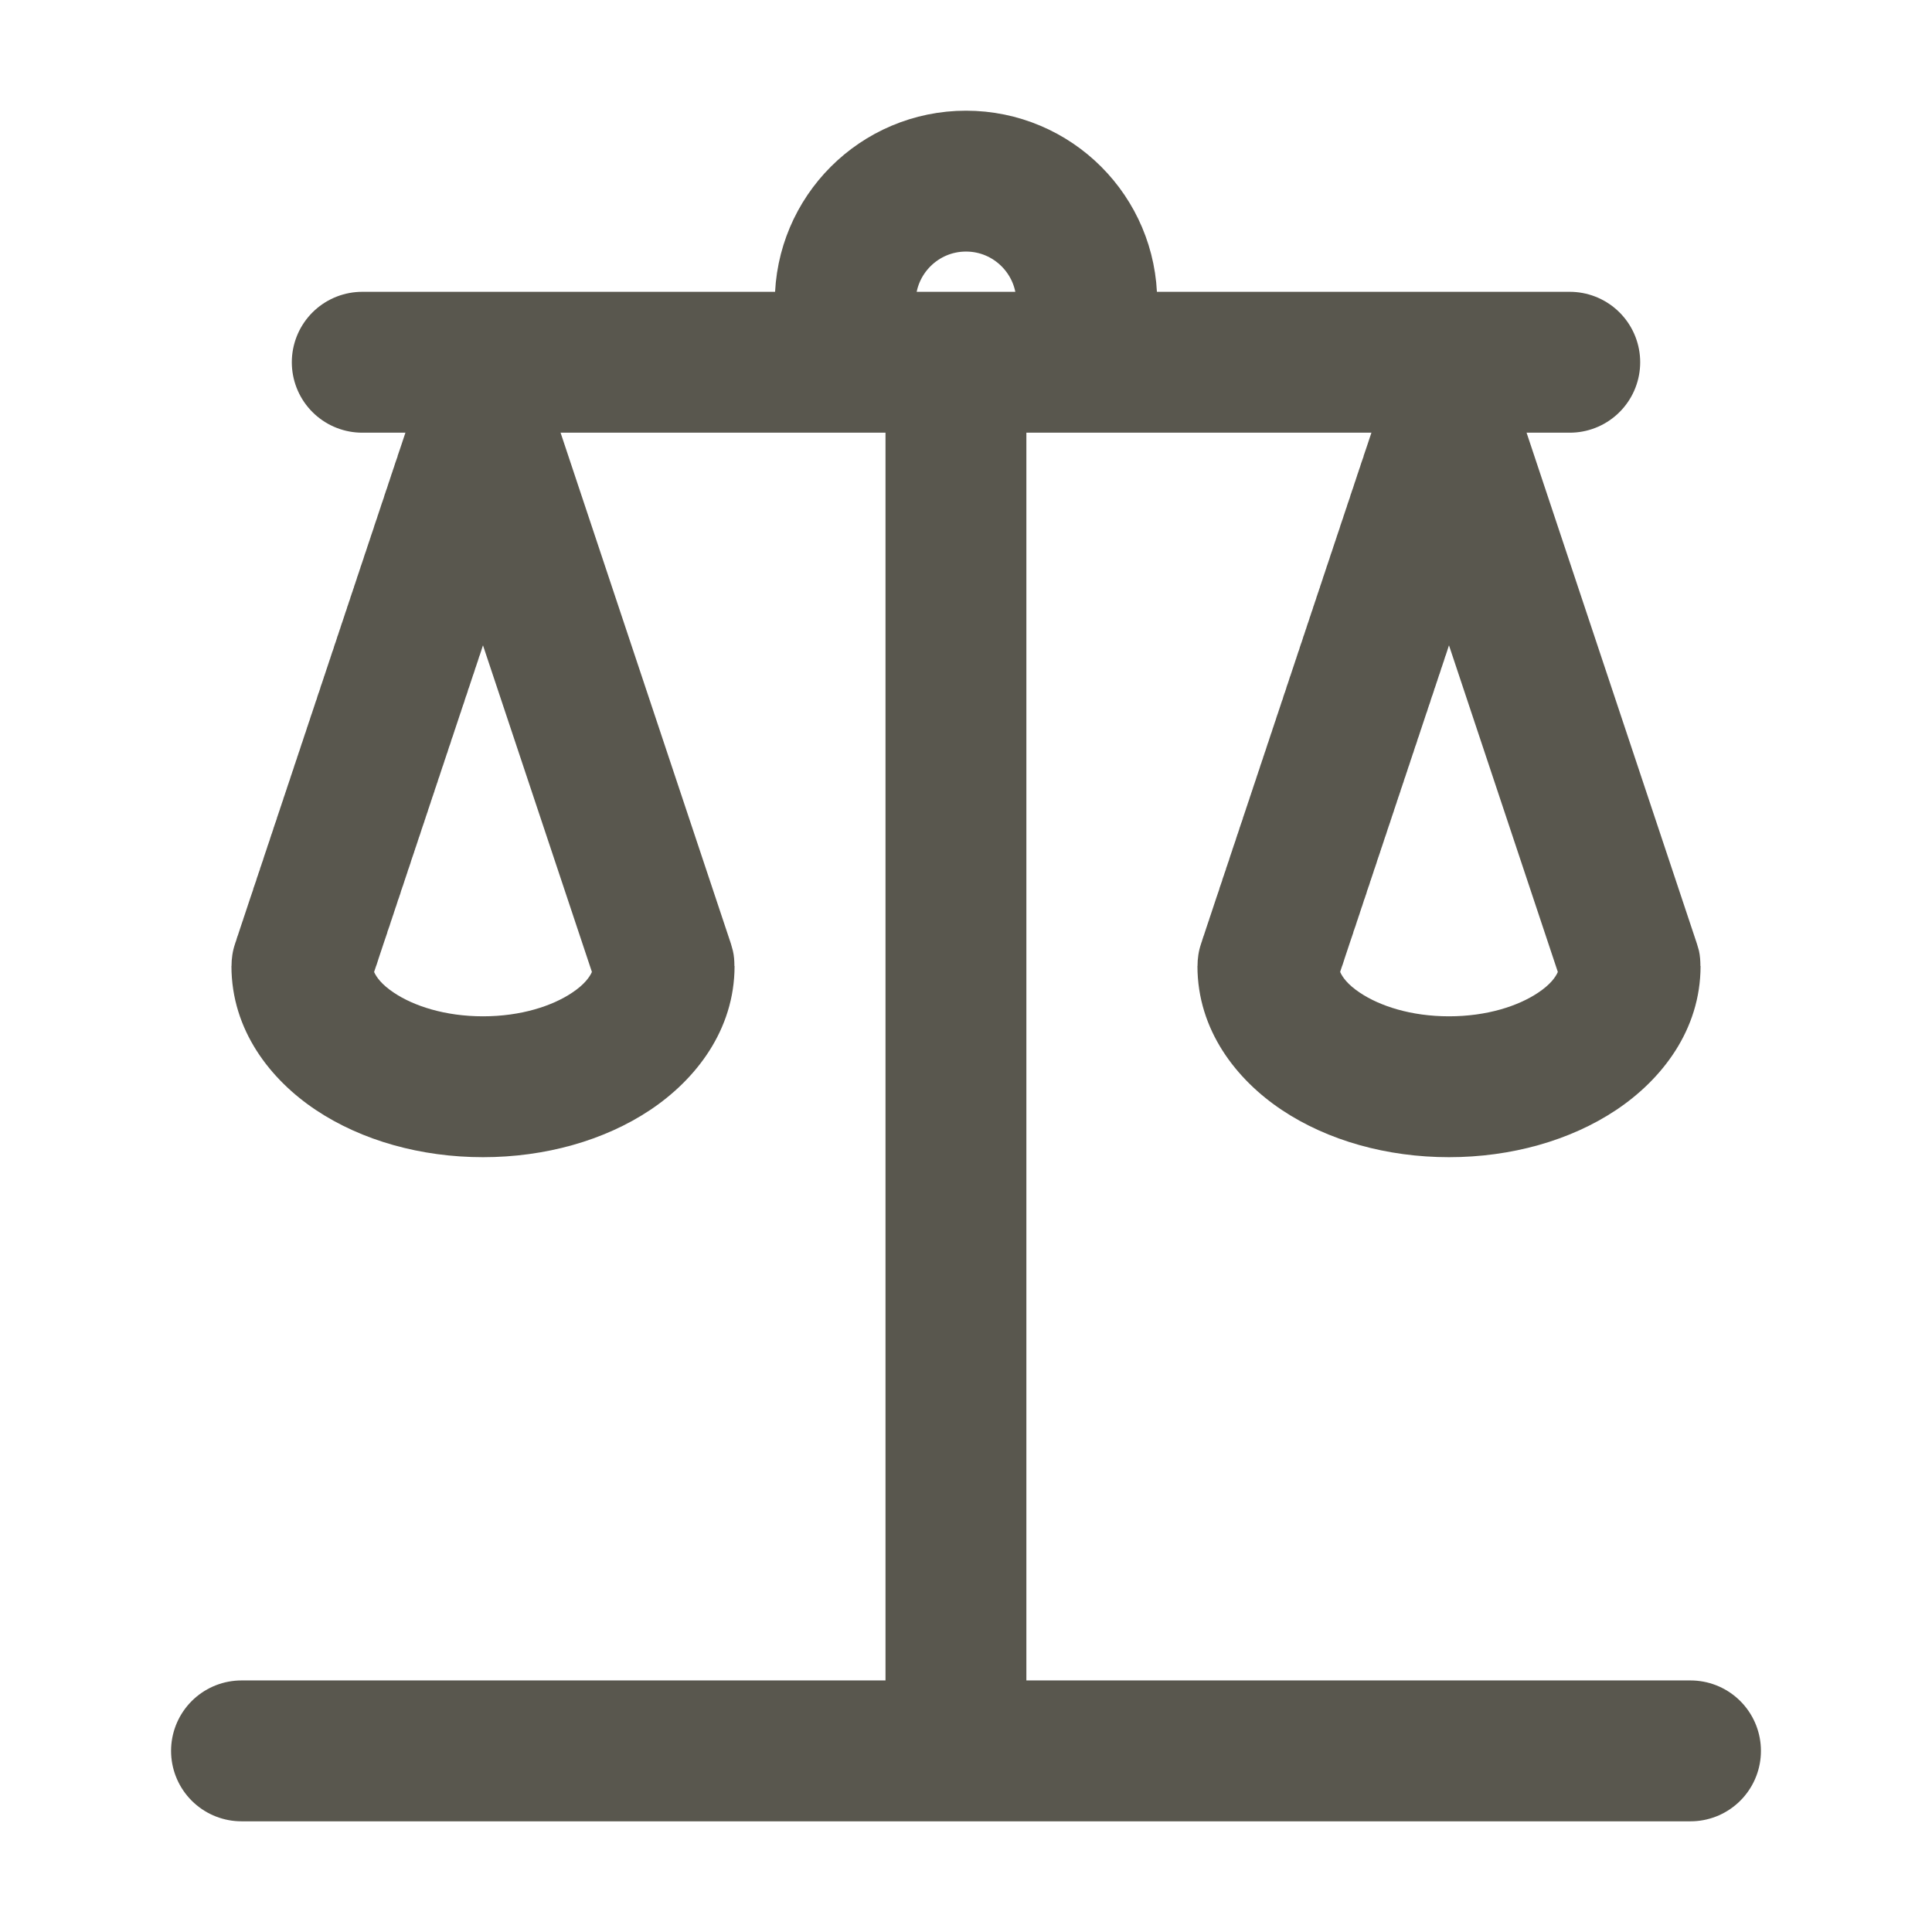
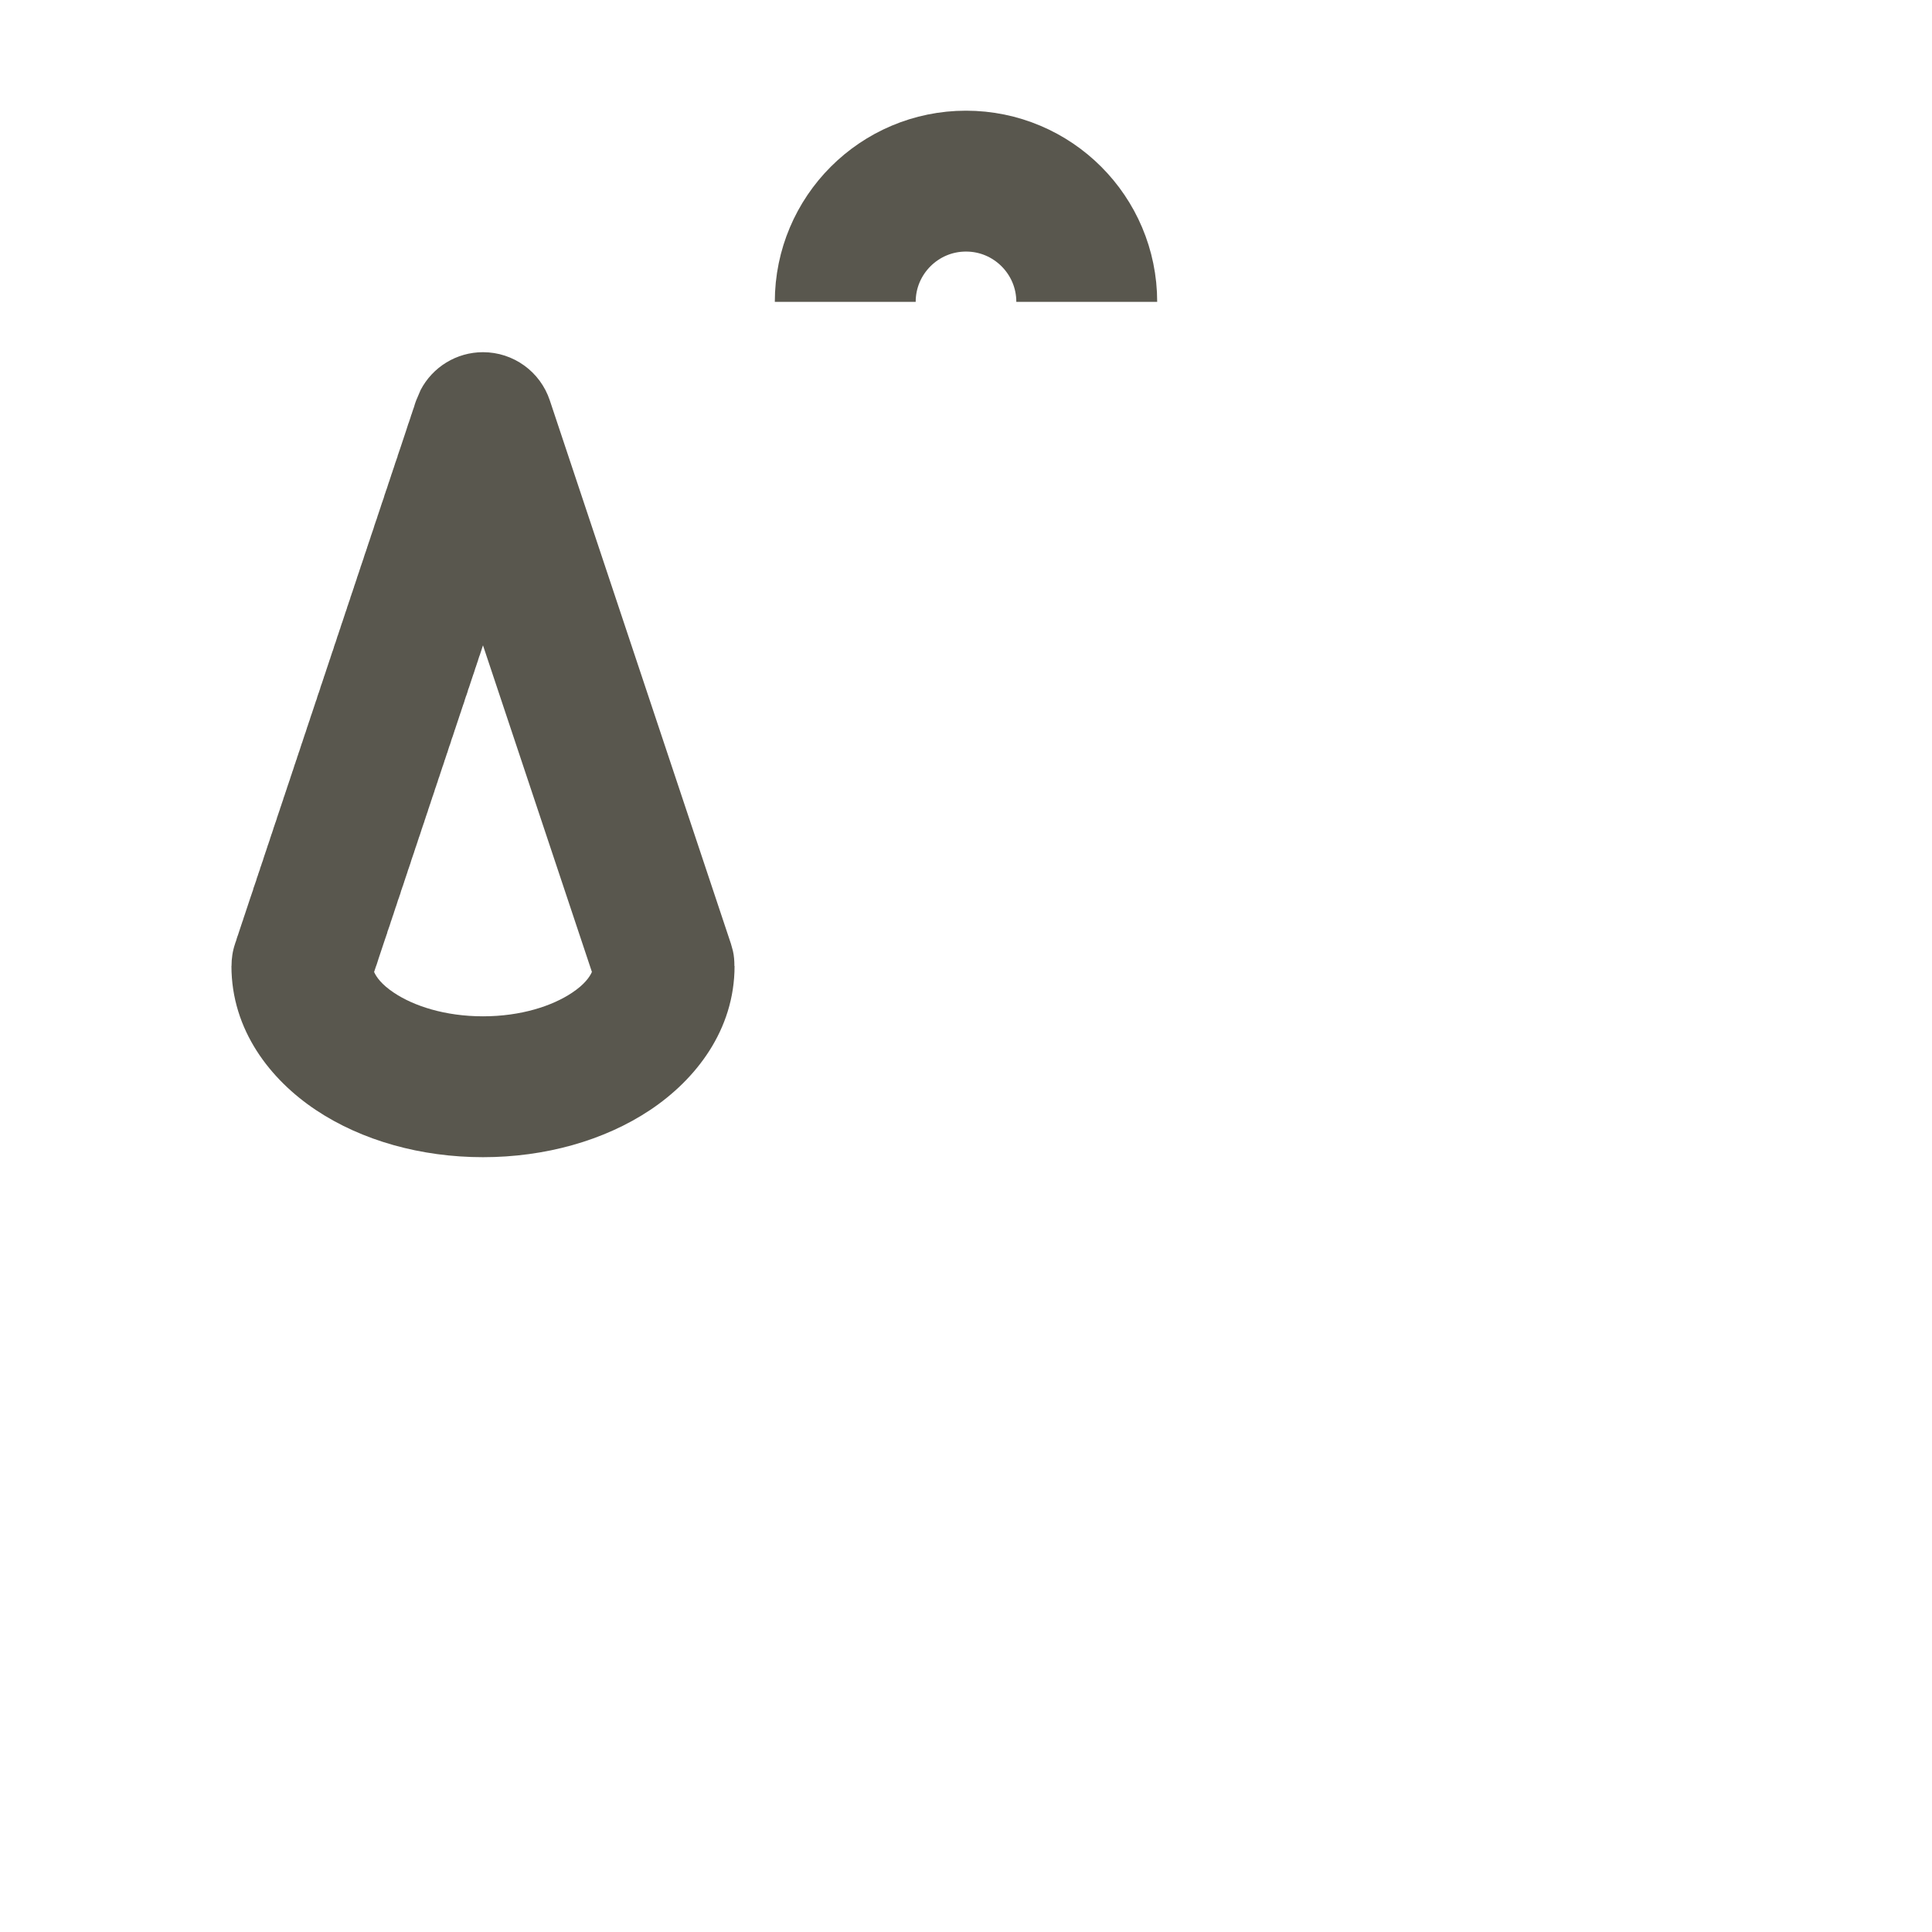
<svg xmlns="http://www.w3.org/2000/svg" fill="none" viewBox="0 0 24 24" height="24" width="24">
-   <path stroke-linecap="round" stroke-width="1.75" stroke="#59574E" d="M4.5 4.5L19.5 4.5" />
-   <line stroke-width="1.75" stroke="#59574E" y2="5.25" x2="11.875" y1="21" x1="11.875" />
-   <path stroke-linecap="round" stroke-width="1.75" stroke="#59574E" d="M3 21.75H21" />
-   <path fill="#59574E" d="M6 4.375C6.377 4.375 6.711 4.616 6.83 4.974L9.08 11.724L9.104 11.81C9.119 11.873 9.123 11.937 9.123 12H9.125C9.125 12.798 8.64 13.413 8.076 13.789C7.506 14.169 6.77 14.375 6 14.375C5.23 14.375 4.494 14.169 3.924 13.789C3.36 13.413 2.875 12.798 2.875 12H2.876C2.876 11.908 2.889 11.815 2.92 11.724C2.922 11.719 2.923 11.713 2.925 11.708C2.927 11.703 2.929 11.697 2.931 11.692C2.932 11.687 2.934 11.682 2.936 11.677L2.94 11.662L2.95 11.631C2.952 11.626 2.954 11.621 2.956 11.616L2.966 11.585L2.971 11.57C2.972 11.565 2.974 11.56 2.976 11.555C2.977 11.55 2.98 11.545 2.981 11.54C2.983 11.535 2.985 11.53 2.986 11.524L2.991 11.51C2.993 11.505 2.994 11.499 2.996 11.494L3.006 11.465C3.008 11.46 3.009 11.454 3.011 11.449C3.012 11.444 3.015 11.44 3.017 11.435L3.021 11.42C3.023 11.415 3.025 11.409 3.026 11.404L3.041 11.36C3.043 11.355 3.044 11.35 3.046 11.345L3.114 11.14C3.116 11.135 3.118 11.131 3.119 11.126L3.134 11.082C3.135 11.077 3.137 11.073 3.139 11.068L3.144 11.054C3.145 11.049 3.146 11.044 3.147 11.039L3.152 11.024C3.154 11.02 3.156 11.015 3.157 11.011L3.162 10.996C3.164 10.992 3.165 10.987 3.167 10.982L3.177 10.953C3.178 10.948 3.18 10.944 3.182 10.94C3.183 10.935 3.184 10.93 3.186 10.925C3.187 10.92 3.189 10.916 3.19 10.911L3.195 10.896L3.205 10.869C3.207 10.864 3.207 10.859 3.209 10.854C3.211 10.85 3.212 10.845 3.214 10.841L3.219 10.826L3.229 10.799C3.23 10.794 3.231 10.789 3.232 10.784L3.247 10.743C3.249 10.739 3.249 10.733 3.251 10.729L3.266 10.688C3.267 10.683 3.268 10.678 3.27 10.674C3.271 10.669 3.273 10.665 3.274 10.66L3.279 10.646C3.281 10.641 3.282 10.636 3.283 10.632L3.293 10.604C3.294 10.6 3.295 10.595 3.297 10.591L3.307 10.563C3.308 10.559 3.309 10.554 3.311 10.55L3.32 10.523C3.322 10.518 3.323 10.513 3.324 10.509C3.326 10.504 3.328 10.5 3.329 10.495C3.331 10.491 3.333 10.487 3.334 10.482C3.335 10.478 3.336 10.473 3.338 10.469L3.348 10.441C3.349 10.437 3.35 10.432 3.352 10.428C3.353 10.423 3.355 10.418 3.356 10.414C3.358 10.41 3.359 10.406 3.36 10.401C3.362 10.397 3.364 10.392 3.365 10.388C3.367 10.383 3.368 10.379 3.369 10.374C3.371 10.37 3.373 10.365 3.374 10.36C3.375 10.356 3.377 10.352 3.379 10.348C3.38 10.343 3.381 10.338 3.383 10.334C3.384 10.329 3.386 10.325 3.388 10.32C3.389 10.316 3.39 10.312 3.392 10.308C3.393 10.303 3.395 10.298 3.396 10.294C3.398 10.29 3.399 10.285 3.4 10.28C3.402 10.276 3.404 10.272 3.405 10.268C3.407 10.263 3.408 10.258 3.409 10.254C3.411 10.25 3.413 10.245 3.414 10.241C3.416 10.237 3.417 10.232 3.418 10.227C3.419 10.223 3.421 10.219 3.423 10.215C3.424 10.21 3.426 10.206 3.428 10.201C3.429 10.197 3.43 10.193 3.432 10.188C3.433 10.184 3.435 10.179 3.437 10.175C3.438 10.171 3.439 10.166 3.44 10.162C3.442 10.158 3.443 10.153 3.444 10.148C3.446 10.144 3.448 10.14 3.449 10.136C3.451 10.131 3.452 10.126 3.453 10.122C3.455 10.118 3.457 10.114 3.458 10.109C3.459 10.105 3.46 10.1 3.462 10.096C3.463 10.091 3.465 10.087 3.467 10.083C3.468 10.079 3.469 10.075 3.471 10.07C3.472 10.066 3.474 10.061 3.476 10.057C3.477 10.052 3.478 10.048 3.479 10.044C3.481 10.04 3.483 10.036 3.484 10.031C3.486 10.027 3.487 10.022 3.488 10.018C3.49 10.013 3.492 10.009 3.493 10.005C3.495 10.001 3.496 9.996 3.497 9.992C3.499 9.988 3.5 9.983 3.501 9.979C3.502 9.974 3.504 9.97 3.506 9.966C3.507 9.962 3.508 9.957 3.51 9.953C3.511 9.949 3.513 9.945 3.515 9.94C3.516 9.936 3.517 9.931 3.519 9.927C3.52 9.923 3.521 9.918 3.522 9.914C3.524 9.91 3.526 9.906 3.527 9.901C3.529 9.897 3.53 9.893 3.531 9.889C3.533 9.884 3.535 9.88 3.536 9.876C3.538 9.872 3.539 9.867 3.54 9.863C3.541 9.859 3.543 9.854 3.544 9.85C3.545 9.845 3.547 9.841 3.549 9.837L3.557 9.812C3.558 9.807 3.56 9.803 3.562 9.799C3.563 9.795 3.564 9.79 3.565 9.786C3.567 9.782 3.569 9.778 3.57 9.773L3.578 9.748C3.58 9.744 3.582 9.74 3.583 9.735L3.591 9.71C3.592 9.706 3.594 9.701 3.596 9.697L3.604 9.672C3.605 9.668 3.607 9.663 3.608 9.659L3.616 9.634C3.618 9.63 3.62 9.625 3.621 9.621L3.633 9.583C3.634 9.579 3.636 9.575 3.638 9.571L3.646 9.546C3.647 9.542 3.649 9.537 3.65 9.533L3.662 9.495C3.663 9.491 3.666 9.487 3.667 9.483L3.679 9.445C3.68 9.441 3.682 9.438 3.684 9.434L3.695 9.396C3.697 9.392 3.699 9.388 3.7 9.384L3.712 9.346C3.713 9.342 3.715 9.338 3.717 9.334L3.725 9.309L3.729 9.297C3.73 9.293 3.732 9.288 3.733 9.284C3.735 9.28 3.736 9.276 3.737 9.271L3.741 9.26L3.749 9.234C3.75 9.23 3.753 9.227 3.754 9.223C3.755 9.219 3.756 9.214 3.758 9.21L3.762 9.198L3.77 9.173C3.771 9.169 3.773 9.165 3.774 9.161C3.776 9.157 3.777 9.153 3.778 9.148L3.782 9.137C3.784 9.133 3.785 9.128 3.786 9.124L3.79 9.112C3.791 9.108 3.794 9.104 3.795 9.1L3.799 9.088L3.807 9.062L3.811 9.051C3.812 9.047 3.813 9.042 3.814 9.038C3.816 9.034 3.818 9.03 3.819 9.026C3.821 9.022 3.822 9.018 3.823 9.014L3.827 9.002C3.829 8.998 3.83 8.993 3.831 8.989L3.835 8.978C3.836 8.973 3.838 8.969 3.839 8.965C3.84 8.961 3.842 8.957 3.844 8.953C3.845 8.949 3.846 8.944 3.848 8.94L3.855 8.917C3.857 8.913 3.858 8.908 3.859 8.904L3.863 8.893C3.865 8.889 3.866 8.884 3.867 8.88C3.869 8.876 3.871 8.872 3.872 8.868C3.873 8.864 3.875 8.86 3.876 8.855L3.88 8.844C3.881 8.84 3.882 8.835 3.884 8.831L3.892 8.808C3.893 8.804 3.894 8.799 3.896 8.795C3.897 8.791 3.899 8.787 3.9 8.783C3.902 8.779 3.903 8.775 3.904 8.771L3.912 8.747C3.913 8.743 3.915 8.738 3.916 8.734L3.92 8.723C3.921 8.719 3.922 8.714 3.924 8.71C3.925 8.706 3.927 8.702 3.929 8.698L3.933 8.687C3.934 8.682 3.935 8.678 3.937 8.674L3.94 8.662C3.942 8.658 3.943 8.653 3.944 8.649L3.952 8.626C3.953 8.622 3.955 8.617 3.956 8.613C3.957 8.609 3.96 8.606 3.961 8.602L3.965 8.59C3.966 8.586 3.967 8.581 3.969 8.577L3.977 8.554C3.978 8.55 3.979 8.545 3.98 8.541L3.984 8.529C3.986 8.525 3.987 8.521 3.988 8.517L3.992 8.505C3.994 8.501 3.996 8.497 3.997 8.493C3.998 8.489 4 8.484 4.001 8.48L4.009 8.457C4.01 8.453 4.011 8.448 4.013 8.444L4.021 8.421C4.022 8.417 4.023 8.412 4.024 8.408C4.026 8.404 4.028 8.4 4.029 8.396L4.033 8.385C4.035 8.381 4.036 8.376 4.037 8.372L4.045 8.349C4.046 8.345 4.047 8.34 4.049 8.336L4.057 8.312C4.058 8.308 4.059 8.304 4.061 8.3C4.062 8.296 4.064 8.292 4.065 8.288L4.069 8.276C4.071 8.272 4.072 8.268 4.073 8.264L4.081 8.24C4.082 8.236 4.084 8.232 4.085 8.228L4.093 8.204C4.094 8.2 4.095 8.195 4.097 8.191C4.098 8.187 4.1 8.184 4.102 8.18C4.103 8.176 4.104 8.171 4.105 8.167L4.113 8.144C4.115 8.14 4.116 8.135 4.117 8.131L4.125 8.107C4.126 8.103 4.128 8.099 4.129 8.095C4.13 8.091 4.132 8.087 4.134 8.083L4.138 8.071C4.139 8.067 4.14 8.063 4.142 8.059L4.146 8.047C4.147 8.043 4.148 8.038 4.149 8.034L4.157 8.011C4.159 8.007 4.16 8.002 4.161 7.998C4.162 7.994 4.165 7.99 4.166 7.986L4.17 7.975C4.171 7.971 4.172 7.966 4.174 7.962L4.178 7.95C4.179 7.946 4.18 7.942 4.182 7.938L4.189 7.914C4.191 7.91 4.192 7.905 4.193 7.901C4.195 7.897 4.197 7.894 4.198 7.89C4.2 7.886 4.201 7.881 4.202 7.877L4.206 7.865C4.207 7.861 4.209 7.857 4.21 7.853L4.218 7.829C4.219 7.825 4.22 7.82 4.222 7.816C4.223 7.812 4.225 7.809 4.227 7.805C4.228 7.801 4.229 7.796 4.23 7.792L4.234 7.78C4.236 7.776 4.237 7.772 4.238 7.768L4.242 7.756C4.244 7.752 4.245 7.747 4.246 7.743C4.247 7.739 4.25 7.735 4.251 7.731C4.252 7.727 4.254 7.723 4.255 7.719L4.259 7.707C4.26 7.703 4.261 7.698 4.263 7.694L4.267 7.683C4.268 7.679 4.269 7.674 4.271 7.67C4.272 7.666 4.274 7.662 4.275 7.658C4.277 7.654 4.278 7.65 4.279 7.646L4.283 7.634C4.285 7.63 4.286 7.625 4.287 7.621L4.291 7.609C4.292 7.605 4.294 7.601 4.295 7.597C4.296 7.593 4.298 7.589 4.3 7.585C4.301 7.581 4.302 7.576 4.304 7.572L4.308 7.561L4.315 7.535C4.317 7.531 4.319 7.527 4.32 7.523C4.322 7.519 4.323 7.515 4.324 7.511L4.328 7.499L4.336 7.474C4.337 7.47 4.339 7.466 4.341 7.462C4.342 7.458 4.343 7.453 4.345 7.449L4.349 7.438L4.356 7.412C4.358 7.408 4.36 7.404 4.361 7.4L4.369 7.375L4.373 7.363C4.374 7.359 4.377 7.355 4.378 7.351L4.386 7.325L4.39 7.313C4.391 7.309 4.393 7.305 4.395 7.301C4.396 7.297 4.397 7.292 4.398 7.288L4.402 7.276C4.404 7.272 4.405 7.268 4.406 7.264C4.408 7.26 4.41 7.255 4.411 7.251L4.419 7.226L4.423 7.214C4.424 7.21 4.426 7.205 4.428 7.201L4.439 7.163C4.441 7.159 4.443 7.155 4.444 7.151L4.452 7.126C4.454 7.122 4.456 7.117 4.457 7.113L4.469 7.075C4.47 7.071 4.472 7.067 4.474 7.062L4.481 7.037C4.483 7.033 4.485 7.029 4.486 7.024L4.49 7.013C4.492 7.009 4.493 7.004 4.494 7C4.496 6.996 4.498 6.991 4.499 6.987L4.507 6.962C4.508 6.958 4.51 6.953 4.512 6.949C4.513 6.945 4.514 6.94 4.516 6.936C4.517 6.931 4.518 6.927 4.52 6.923C4.521 6.919 4.523 6.914 4.524 6.91L4.532 6.885C4.534 6.881 4.536 6.876 4.537 6.872C4.539 6.868 4.54 6.864 4.541 6.859C4.542 6.855 4.544 6.851 4.546 6.847L4.554 6.821C4.555 6.817 4.557 6.812 4.559 6.808C4.56 6.803 4.561 6.799 4.562 6.795C4.564 6.791 4.566 6.786 4.567 6.782L4.575 6.757C4.577 6.753 4.579 6.747 4.58 6.743C4.581 6.739 4.583 6.735 4.584 6.73C4.585 6.726 4.587 6.722 4.589 6.718C4.59 6.714 4.591 6.709 4.593 6.705C4.594 6.701 4.595 6.696 4.597 6.691C4.598 6.687 4.6 6.683 4.602 6.679C4.603 6.675 4.604 6.67 4.605 6.666C4.607 6.662 4.609 6.657 4.61 6.652C4.612 6.648 4.613 6.644 4.614 6.64C4.616 6.635 4.618 6.631 4.619 6.627C4.621 6.623 4.622 6.618 4.623 6.613C4.624 6.609 4.627 6.605 4.628 6.601C4.629 6.596 4.63 6.592 4.632 6.588C4.633 6.584 4.635 6.579 4.637 6.574C4.638 6.57 4.639 6.566 4.641 6.562C4.642 6.557 4.643 6.552 4.645 6.548C4.646 6.544 4.648 6.539 4.649 6.535C4.651 6.531 4.652 6.526 4.653 6.521C4.655 6.517 4.657 6.513 4.658 6.509C4.66 6.504 4.661 6.5 4.662 6.495C4.664 6.491 4.666 6.487 4.667 6.482C4.668 6.478 4.669 6.473 4.671 6.469C4.672 6.464 4.674 6.46 4.676 6.456C4.677 6.452 4.679 6.447 4.681 6.442C4.682 6.438 4.683 6.433 4.685 6.429C4.686 6.424 4.688 6.42 4.689 6.416C4.691 6.412 4.692 6.407 4.693 6.402C4.695 6.398 4.697 6.394 4.698 6.39C4.7 6.385 4.701 6.38 4.702 6.376C4.704 6.372 4.706 6.367 4.707 6.362C4.708 6.358 4.71 6.354 4.711 6.35C4.712 6.345 4.714 6.34 4.716 6.336C4.717 6.331 4.718 6.327 4.72 6.322C4.721 6.318 4.723 6.313 4.725 6.309C4.726 6.304 4.728 6.3 4.729 6.296C4.731 6.291 4.732 6.287 4.733 6.282C4.735 6.278 4.737 6.273 4.738 6.269C4.74 6.264 4.741 6.259 4.742 6.255C4.744 6.25 4.746 6.246 4.747 6.241C4.748 6.237 4.751 6.233 4.752 6.229C4.753 6.224 4.754 6.219 4.756 6.215L4.766 6.188C4.767 6.183 4.768 6.178 4.77 6.174C4.771 6.169 4.773 6.165 4.774 6.16C4.776 6.156 4.777 6.151 4.778 6.146L4.788 6.119C4.79 6.115 4.79 6.11 4.792 6.105L4.807 6.064C4.808 6.06 4.809 6.055 4.811 6.051L4.82 6.023C4.822 6.019 4.823 6.014 4.824 6.01L4.829 5.995L4.839 5.968C4.84 5.963 4.841 5.959 4.843 5.954L4.848 5.939L4.857 5.912C4.859 5.908 4.86 5.903 4.861 5.898L4.866 5.884L4.876 5.856C4.878 5.852 4.878 5.846 4.88 5.842C4.881 5.837 4.883 5.833 4.885 5.828L4.89 5.813C4.891 5.809 4.893 5.804 4.895 5.8L4.899 5.785C4.901 5.781 4.903 5.776 4.904 5.771C4.906 5.767 4.907 5.762 4.908 5.757C4.91 5.752 4.912 5.748 4.913 5.743L4.918 5.729C4.92 5.724 4.921 5.719 4.923 5.715L4.928 5.7C4.929 5.696 4.931 5.691 4.933 5.687L4.938 5.672C4.939 5.667 4.94 5.662 4.941 5.657C4.943 5.653 4.945 5.648 4.946 5.644L4.961 5.6C4.962 5.595 4.964 5.591 4.966 5.586L5.049 5.337C5.05 5.332 5.052 5.326 5.054 5.321L5.068 5.277C5.07 5.272 5.072 5.267 5.073 5.262C5.075 5.257 5.077 5.252 5.079 5.247L5.084 5.232C5.086 5.227 5.087 5.222 5.089 5.217L5.094 5.202C5.095 5.197 5.097 5.192 5.099 5.187L5.108 5.157C5.11 5.152 5.113 5.147 5.114 5.142C5.116 5.137 5.117 5.131 5.119 5.126L5.124 5.111C5.126 5.106 5.127 5.101 5.129 5.096L5.134 5.081C5.135 5.076 5.138 5.071 5.14 5.065C5.141 5.06 5.143 5.055 5.145 5.05L5.149 5.035L5.159 5.004C5.161 4.999 5.163 4.993 5.165 4.988L5.17 4.974L5.225 4.845C5.374 4.559 5.671 4.375 6 4.375ZM5.996 8.027C5.995 8.031 5.994 8.036 5.992 8.04L5.988 8.052L5.98 8.077C5.979 8.081 5.977 8.085 5.976 8.089C5.974 8.093 5.973 8.097 5.972 8.102L5.968 8.113C5.966 8.117 5.965 8.122 5.964 8.126L5.96 8.138C5.959 8.142 5.956 8.146 5.955 8.15L5.951 8.162L5.943 8.188L5.939 8.199C5.938 8.203 5.937 8.208 5.936 8.212C5.934 8.216 5.932 8.22 5.931 8.224C5.929 8.228 5.928 8.232 5.927 8.236L5.923 8.248C5.921 8.252 5.92 8.257 5.919 8.261L5.915 8.272C5.914 8.277 5.912 8.281 5.911 8.285C5.91 8.289 5.908 8.293 5.906 8.297C5.905 8.301 5.904 8.306 5.902 8.31L5.895 8.333C5.893 8.337 5.892 8.342 5.891 8.346L5.887 8.357C5.885 8.361 5.884 8.366 5.883 8.37C5.881 8.374 5.879 8.378 5.878 8.382C5.877 8.386 5.875 8.39 5.874 8.395L5.87 8.406C5.869 8.41 5.868 8.415 5.866 8.419L5.858 8.442C5.857 8.446 5.856 8.451 5.854 8.455C5.853 8.459 5.851 8.463 5.85 8.467C5.848 8.471 5.847 8.475 5.846 8.479L5.838 8.503C5.837 8.507 5.835 8.512 5.834 8.516L5.83 8.527C5.829 8.531 5.828 8.536 5.826 8.54C5.825 8.544 5.823 8.548 5.821 8.552L5.817 8.563C5.816 8.568 5.815 8.572 5.813 8.576L5.81 8.588C5.808 8.592 5.807 8.597 5.806 8.601L5.798 8.624C5.797 8.628 5.795 8.633 5.794 8.637C5.793 8.641 5.79 8.644 5.789 8.648L5.785 8.66C5.784 8.664 5.783 8.669 5.781 8.673L5.773 8.696C5.772 8.7 5.771 8.705 5.77 8.709L5.766 8.721C5.764 8.725 5.763 8.729 5.762 8.733L5.758 8.745C5.756 8.749 5.754 8.753 5.753 8.757C5.752 8.761 5.75 8.766 5.749 8.77L5.741 8.793C5.74 8.797 5.739 8.802 5.737 8.806L5.729 8.829C5.728 8.833 5.727 8.838 5.726 8.842C5.724 8.846 5.722 8.85 5.721 8.854L5.717 8.865C5.715 8.869 5.714 8.874 5.713 8.878L5.705 8.901C5.704 8.905 5.703 8.91 5.701 8.914L5.693 8.938C5.692 8.942 5.691 8.946 5.689 8.95C5.688 8.954 5.686 8.958 5.685 8.962L5.681 8.974C5.679 8.978 5.678 8.982 5.677 8.986L5.669 9.01C5.668 9.014 5.666 9.018 5.665 9.022L5.657 9.046C5.656 9.05 5.655 9.055 5.653 9.059C5.652 9.063 5.65 9.066 5.648 9.07C5.647 9.074 5.646 9.079 5.645 9.083L5.637 9.106C5.635 9.11 5.634 9.115 5.633 9.119L5.625 9.143C5.624 9.147 5.622 9.151 5.621 9.155C5.62 9.159 5.618 9.163 5.616 9.167L5.612 9.179C5.611 9.183 5.61 9.187 5.608 9.191L5.604 9.203C5.603 9.207 5.602 9.212 5.601 9.216L5.593 9.239C5.591 9.243 5.59 9.248 5.589 9.252C5.588 9.256 5.585 9.26 5.584 9.264L5.58 9.275C5.579 9.279 5.578 9.284 5.576 9.288L5.572 9.3C5.571 9.304 5.57 9.308 5.568 9.312L5.561 9.336C5.559 9.34 5.558 9.345 5.557 9.349C5.555 9.353 5.553 9.356 5.552 9.36C5.55 9.364 5.549 9.369 5.548 9.373L5.544 9.385C5.543 9.389 5.541 9.393 5.54 9.397L5.532 9.421C5.531 9.425 5.53 9.43 5.528 9.434C5.527 9.438 5.525 9.441 5.523 9.445C5.522 9.449 5.521 9.454 5.52 9.458L5.516 9.47C5.514 9.474 5.513 9.478 5.512 9.482L5.508 9.494C5.506 9.498 5.505 9.503 5.504 9.507C5.503 9.511 5.5 9.515 5.499 9.519C5.498 9.523 5.496 9.527 5.495 9.531L5.491 9.543C5.49 9.547 5.489 9.552 5.487 9.556L5.483 9.567C5.482 9.571 5.481 9.576 5.479 9.58C5.478 9.584 5.476 9.588 5.475 9.592C5.473 9.596 5.472 9.6 5.471 9.604L5.467 9.616C5.465 9.62 5.464 9.625 5.463 9.629L5.459 9.641C5.458 9.645 5.456 9.649 5.455 9.653C5.454 9.657 5.452 9.661 5.45 9.665C5.449 9.669 5.448 9.674 5.446 9.678L5.442 9.689L5.435 9.715C5.433 9.719 5.431 9.723 5.43 9.727C5.428 9.731 5.427 9.735 5.426 9.739L5.422 9.751L5.414 9.776C5.413 9.78 5.411 9.784 5.409 9.788C5.408 9.792 5.407 9.797 5.405 9.801L5.401 9.812L5.394 9.838C5.392 9.842 5.39 9.846 5.389 9.85L5.381 9.875L5.377 9.887C5.376 9.891 5.373 9.895 5.372 9.899L5.364 9.925L5.36 9.937C5.359 9.941 5.357 9.945 5.355 9.949C5.354 9.953 5.353 9.958 5.352 9.962L5.348 9.974C5.346 9.978 5.345 9.982 5.344 9.986C5.342 9.99 5.34 9.995 5.339 9.999L5.331 10.024L5.327 10.036C5.326 10.04 5.324 10.045 5.322 10.049L5.311 10.087C5.309 10.091 5.307 10.095 5.306 10.099L5.298 10.124C5.296 10.128 5.294 10.133 5.293 10.137L5.281 10.175C5.28 10.179 5.278 10.183 5.276 10.188L5.269 10.213C5.267 10.217 5.265 10.222 5.264 10.226L5.26 10.237C5.258 10.241 5.257 10.246 5.256 10.25C5.254 10.254 5.252 10.259 5.251 10.263L5.243 10.288C5.242 10.292 5.24 10.297 5.238 10.301C5.237 10.305 5.236 10.31 5.234 10.315C5.233 10.319 5.232 10.323 5.23 10.327C5.229 10.331 5.227 10.336 5.226 10.34L5.218 10.365C5.216 10.37 5.214 10.374 5.213 10.378C5.211 10.382 5.21 10.386 5.209 10.391C5.208 10.395 5.206 10.399 5.204 10.403L5.196 10.429C5.195 10.433 5.193 10.438 5.191 10.442C5.19 10.447 5.189 10.451 5.188 10.455C5.186 10.459 5.184 10.463 5.183 10.468L5.175 10.493C5.173 10.498 5.171 10.502 5.17 10.507C5.169 10.511 5.167 10.515 5.166 10.52C5.165 10.524 5.163 10.528 5.161 10.532C5.16 10.536 5.159 10.541 5.157 10.545C5.156 10.549 5.155 10.554 5.153 10.559C5.152 10.563 5.15 10.567 5.148 10.571C5.147 10.575 5.146 10.58 5.145 10.584C5.143 10.588 5.141 10.593 5.14 10.598C5.138 10.602 5.137 10.606 5.136 10.61C5.134 10.615 5.132 10.619 5.131 10.623C5.129 10.627 5.128 10.632 5.127 10.637C5.126 10.641 5.123 10.645 5.122 10.649C5.121 10.654 5.12 10.658 5.118 10.662C5.117 10.666 5.115 10.671 5.113 10.676C5.112 10.68 5.111 10.684 5.109 10.688C5.108 10.693 5.107 10.698 5.105 10.702C5.104 10.706 5.102 10.71 5.101 10.715C5.099 10.719 5.098 10.724 5.097 10.729C5.095 10.733 5.093 10.737 5.092 10.741C5.09 10.746 5.089 10.751 5.088 10.755C5.086 10.759 5.084 10.763 5.083 10.768C5.082 10.772 5.081 10.777 5.079 10.781C5.078 10.786 5.076 10.79 5.074 10.794C5.073 10.798 5.071 10.803 5.069 10.808C5.068 10.812 5.067 10.817 5.065 10.821C5.064 10.826 5.062 10.83 5.061 10.834C5.059 10.838 5.058 10.843 5.057 10.848C5.055 10.852 5.053 10.856 5.052 10.86C5.05 10.865 5.049 10.87 5.048 10.874C5.046 10.879 5.044 10.883 5.043 10.888C5.042 10.892 5.04 10.896 5.039 10.9C5.038 10.905 5.036 10.91 5.034 10.914C5.033 10.918 5.032 10.923 5.03 10.928C5.029 10.932 5.027 10.937 5.025 10.941C5.024 10.946 5.022 10.95 5.021 10.954C5.019 10.959 5.018 10.963 5.017 10.968C5.015 10.972 5.013 10.977 5.012 10.981C5.01 10.986 5.009 10.991 5.008 10.995C5.006 11 5.004 11.004 5.003 11.009C5.002 11.013 4.999 11.017 4.998 11.021C4.997 11.026 4.996 11.031 4.994 11.035L4.984 11.062C4.983 11.067 4.982 11.072 4.98 11.076C4.979 11.081 4.977 11.085 4.976 11.09C4.974 11.094 4.973 11.099 4.972 11.104L4.962 11.131C4.96 11.135 4.96 11.14 4.958 11.145L4.943 11.185C4.942 11.19 4.941 11.195 4.939 11.199L4.93 11.227C4.928 11.231 4.927 11.236 4.926 11.24L4.921 11.255L4.911 11.282C4.91 11.287 4.909 11.291 4.907 11.296L4.902 11.31L4.893 11.338C4.891 11.342 4.89 11.347 4.889 11.352L4.884 11.366L4.874 11.394C4.872 11.398 4.872 11.403 4.87 11.408C4.869 11.413 4.867 11.417 4.865 11.422L4.86 11.437C4.859 11.441 4.857 11.446 4.855 11.45L4.851 11.465C4.849 11.469 4.847 11.474 4.846 11.479C4.844 11.483 4.843 11.489 4.842 11.493C4.84 11.498 4.838 11.502 4.837 11.507L4.832 11.521C4.83 11.526 4.829 11.531 4.827 11.535L4.822 11.55C4.821 11.554 4.819 11.559 4.817 11.563L4.812 11.578C4.811 11.583 4.81 11.588 4.809 11.593C4.807 11.597 4.805 11.602 4.804 11.606L4.789 11.65C4.788 11.655 4.786 11.659 4.784 11.664L4.701 11.913C4.7 11.918 4.698 11.924 4.696 11.929L4.682 11.973C4.68 11.978 4.678 11.983 4.677 11.988C4.675 11.993 4.673 11.998 4.671 12.003L4.666 12.018C4.664 12.023 4.663 12.028 4.661 12.033L4.656 12.048C4.655 12.053 4.653 12.058 4.651 12.063L4.647 12.074C4.675 12.136 4.738 12.229 4.895 12.333C5.139 12.496 5.528 12.625 6 12.625C6.472 12.625 6.861 12.496 7.105 12.333C7.262 12.229 7.325 12.136 7.353 12.074L6 8.017C5.999 8.02 5.997 8.024 5.996 8.027Z" />
-   <path fill="#59574E" d="M18 4.375C18.377 4.375 18.711 4.616 18.83 4.974L21.08 11.724L21.105 11.81C21.119 11.873 21.123 11.937 21.123 12H21.125C21.125 12.798 20.64 13.413 20.076 13.789C19.506 14.169 18.77 14.375 18 14.375C17.23 14.375 16.494 14.169 15.924 13.789C15.36 13.413 14.875 12.798 14.875 12H14.876C14.876 11.908 14.889 11.815 14.92 11.724C14.922 11.719 14.923 11.713 14.925 11.708C14.927 11.703 14.929 11.697 14.931 11.692C14.932 11.687 14.934 11.682 14.935 11.677L14.94 11.662L14.95 11.631C14.952 11.626 14.954 11.621 14.956 11.616L14.966 11.585L14.971 11.57C14.972 11.565 14.974 11.56 14.976 11.555C14.977 11.55 14.98 11.545 14.981 11.54C14.983 11.535 14.985 11.53 14.986 11.524L14.991 11.51C14.993 11.505 14.994 11.499 14.996 11.494L15.006 11.465C15.008 11.46 15.009 11.454 15.011 11.449C15.012 11.444 15.015 11.44 15.017 11.435L15.021 11.42C15.023 11.415 15.025 11.409 15.026 11.404L15.041 11.36C15.043 11.355 15.044 11.35 15.046 11.345L15.114 11.14C15.116 11.135 15.118 11.131 15.119 11.126L15.134 11.082C15.135 11.077 15.137 11.073 15.139 11.068L15.144 11.054C15.145 11.049 15.146 11.044 15.148 11.039L15.152 11.024C15.154 11.02 15.156 11.015 15.157 11.011L15.162 10.996C15.164 10.992 15.165 10.987 15.167 10.982L15.177 10.953C15.178 10.948 15.18 10.944 15.182 10.94C15.183 10.935 15.184 10.93 15.185 10.925C15.187 10.92 15.189 10.916 15.19 10.911L15.195 10.896L15.205 10.869C15.207 10.864 15.207 10.859 15.209 10.854C15.21 10.85 15.212 10.845 15.214 10.841L15.219 10.826L15.229 10.799C15.23 10.794 15.231 10.789 15.232 10.784L15.247 10.743C15.249 10.739 15.249 10.733 15.251 10.729L15.266 10.688C15.267 10.683 15.268 10.678 15.27 10.674C15.271 10.669 15.273 10.665 15.274 10.66L15.279 10.646C15.281 10.641 15.282 10.636 15.283 10.632L15.293 10.604C15.294 10.6 15.295 10.595 15.297 10.591L15.307 10.563C15.308 10.559 15.309 10.554 15.31 10.55L15.32 10.523C15.322 10.518 15.323 10.513 15.324 10.509C15.326 10.504 15.328 10.5 15.329 10.495C15.331 10.491 15.333 10.487 15.334 10.482C15.335 10.478 15.336 10.473 15.338 10.469L15.348 10.441C15.349 10.437 15.35 10.432 15.352 10.428C15.353 10.423 15.355 10.418 15.356 10.414C15.358 10.41 15.359 10.406 15.36 10.401C15.362 10.397 15.364 10.392 15.365 10.388C15.367 10.383 15.368 10.379 15.369 10.374C15.371 10.37 15.373 10.365 15.374 10.36C15.376 10.356 15.377 10.352 15.379 10.348C15.38 10.343 15.381 10.338 15.383 10.334C15.384 10.329 15.386 10.325 15.388 10.32C15.389 10.316 15.39 10.312 15.392 10.308C15.393 10.303 15.395 10.298 15.396 10.294C15.398 10.29 15.399 10.285 15.4 10.28C15.402 10.276 15.404 10.272 15.405 10.268C15.407 10.263 15.408 10.258 15.409 10.254C15.411 10.25 15.413 10.245 15.414 10.241C15.415 10.237 15.416 10.232 15.418 10.227C15.419 10.223 15.421 10.219 15.423 10.215C15.424 10.21 15.426 10.206 15.428 10.201C15.429 10.197 15.43 10.193 15.432 10.188C15.433 10.184 15.435 10.179 15.437 10.175C15.438 10.171 15.439 10.166 15.44 10.162C15.442 10.158 15.443 10.153 15.444 10.148C15.446 10.144 15.448 10.14 15.449 10.136C15.451 10.131 15.452 10.126 15.453 10.122C15.455 10.118 15.457 10.114 15.458 10.109C15.46 10.105 15.46 10.1 15.462 10.096C15.463 10.091 15.465 10.087 15.467 10.083C15.468 10.079 15.469 10.075 15.471 10.07C15.472 10.066 15.474 10.061 15.476 10.057C15.477 10.052 15.478 10.048 15.479 10.044C15.481 10.04 15.483 10.036 15.484 10.031C15.486 10.027 15.487 10.022 15.488 10.018C15.49 10.013 15.492 10.009 15.493 10.005C15.495 10.001 15.496 9.996 15.497 9.992C15.498 9.988 15.499 9.983 15.501 9.979C15.502 9.974 15.505 9.97 15.506 9.966C15.507 9.962 15.508 9.957 15.51 9.953C15.511 9.949 15.513 9.945 15.515 9.94C15.516 9.936 15.517 9.931 15.519 9.927C15.52 9.923 15.521 9.918 15.523 9.914C15.524 9.91 15.526 9.906 15.527 9.901C15.529 9.897 15.53 9.893 15.531 9.889C15.533 9.884 15.535 9.88 15.536 9.876C15.537 9.872 15.539 9.867 15.54 9.863C15.541 9.859 15.543 9.854 15.544 9.85C15.545 9.845 15.547 9.841 15.549 9.837L15.557 9.812C15.558 9.807 15.56 9.803 15.562 9.799C15.563 9.795 15.564 9.79 15.565 9.786C15.567 9.782 15.569 9.778 15.57 9.773L15.578 9.748C15.579 9.744 15.582 9.74 15.583 9.735L15.591 9.71C15.592 9.706 15.594 9.701 15.596 9.697L15.604 9.672C15.605 9.668 15.607 9.663 15.608 9.659L15.616 9.634C15.618 9.63 15.62 9.625 15.621 9.621L15.633 9.583C15.634 9.579 15.636 9.575 15.638 9.571L15.646 9.546C15.647 9.542 15.649 9.537 15.65 9.533L15.662 9.495C15.663 9.491 15.666 9.487 15.667 9.483L15.679 9.445C15.68 9.441 15.682 9.438 15.684 9.434L15.695 9.396C15.697 9.392 15.699 9.388 15.7 9.384L15.712 9.346C15.713 9.342 15.716 9.338 15.717 9.334L15.725 9.309L15.729 9.297C15.73 9.293 15.732 9.288 15.733 9.284C15.735 9.28 15.736 9.276 15.737 9.271L15.741 9.26L15.749 9.234C15.75 9.23 15.753 9.227 15.754 9.223C15.755 9.219 15.756 9.214 15.758 9.21L15.762 9.198L15.77 9.173C15.771 9.169 15.773 9.165 15.774 9.161C15.776 9.157 15.777 9.153 15.778 9.148L15.782 9.137C15.784 9.133 15.785 9.128 15.786 9.124L15.79 9.112C15.791 9.108 15.794 9.104 15.795 9.1L15.799 9.088L15.807 9.062L15.81 9.051C15.812 9.047 15.813 9.042 15.815 9.038C15.816 9.034 15.818 9.03 15.819 9.026C15.821 9.022 15.822 9.018 15.823 9.014L15.827 9.002C15.829 8.998 15.83 8.993 15.831 8.989L15.835 8.978C15.836 8.973 15.838 8.969 15.839 8.965C15.84 8.961 15.842 8.957 15.844 8.953C15.845 8.949 15.846 8.944 15.848 8.94L15.855 8.917C15.857 8.913 15.858 8.908 15.859 8.904L15.863 8.893C15.865 8.889 15.866 8.884 15.867 8.88C15.868 8.876 15.871 8.872 15.872 8.868C15.873 8.864 15.875 8.86 15.876 8.855L15.88 8.844C15.881 8.84 15.882 8.835 15.884 8.831L15.892 8.808C15.893 8.804 15.894 8.799 15.896 8.795C15.897 8.791 15.899 8.787 15.9 8.783C15.902 8.779 15.903 8.775 15.904 8.771L15.912 8.747C15.914 8.743 15.915 8.738 15.916 8.734L15.92 8.723C15.921 8.719 15.922 8.714 15.924 8.71C15.925 8.706 15.927 8.702 15.929 8.698L15.933 8.687C15.934 8.682 15.935 8.678 15.937 8.674L15.94 8.662C15.942 8.658 15.943 8.653 15.944 8.649L15.952 8.626C15.954 8.622 15.955 8.617 15.956 8.613C15.957 8.609 15.96 8.606 15.961 8.602L15.965 8.59C15.966 8.586 15.967 8.581 15.969 8.577L15.977 8.554C15.978 8.55 15.979 8.545 15.98 8.541L15.984 8.529C15.986 8.525 15.987 8.521 15.988 8.517L15.992 8.505C15.993 8.501 15.996 8.497 15.997 8.493C15.998 8.489 16 8.484 16.001 8.48L16.009 8.457C16.01 8.453 16.011 8.448 16.013 8.444L16.02 8.421C16.022 8.417 16.023 8.412 16.024 8.408C16.026 8.404 16.028 8.4 16.029 8.396L16.033 8.385C16.035 8.381 16.036 8.376 16.037 8.372L16.045 8.349C16.046 8.345 16.047 8.34 16.049 8.336L16.057 8.312C16.058 8.308 16.059 8.304 16.061 8.3C16.062 8.296 16.064 8.292 16.065 8.288L16.069 8.276C16.071 8.272 16.072 8.268 16.073 8.264L16.081 8.24C16.082 8.236 16.084 8.232 16.085 8.228L16.093 8.204C16.094 8.2 16.095 8.195 16.097 8.191C16.098 8.187 16.1 8.184 16.102 8.18C16.103 8.176 16.104 8.171 16.105 8.167L16.113 8.144C16.115 8.14 16.116 8.135 16.117 8.131L16.125 8.107C16.126 8.103 16.128 8.099 16.129 8.095C16.13 8.091 16.133 8.087 16.134 8.083L16.138 8.071C16.139 8.067 16.14 8.063 16.142 8.059L16.145 8.047C16.147 8.043 16.148 8.038 16.149 8.034L16.157 8.011C16.159 8.007 16.16 8.002 16.161 7.998C16.163 7.994 16.165 7.99 16.166 7.986L16.17 7.975C16.171 7.971 16.172 7.966 16.174 7.962L16.178 7.95C16.179 7.946 16.18 7.942 16.182 7.938L16.189 7.914C16.191 7.91 16.192 7.905 16.193 7.901C16.195 7.897 16.197 7.894 16.198 7.89C16.2 7.886 16.201 7.881 16.202 7.877L16.206 7.865C16.207 7.861 16.209 7.857 16.21 7.853L16.218 7.829C16.219 7.825 16.22 7.82 16.222 7.816C16.223 7.812 16.225 7.809 16.227 7.805C16.228 7.801 16.229 7.796 16.23 7.792L16.234 7.78C16.236 7.776 16.237 7.772 16.238 7.768L16.242 7.756C16.244 7.752 16.245 7.747 16.246 7.743C16.247 7.739 16.25 7.735 16.251 7.731C16.252 7.727 16.253 7.723 16.255 7.719L16.259 7.707C16.26 7.703 16.261 7.698 16.263 7.694L16.267 7.683C16.268 7.679 16.269 7.674 16.27 7.67C16.272 7.666 16.274 7.662 16.275 7.658C16.277 7.654 16.278 7.65 16.279 7.646L16.283 7.634C16.285 7.63 16.286 7.625 16.287 7.621L16.291 7.609C16.292 7.605 16.294 7.601 16.295 7.597C16.296 7.593 16.299 7.589 16.3 7.585C16.301 7.581 16.302 7.576 16.304 7.572L16.308 7.561L16.315 7.535C16.317 7.531 16.319 7.527 16.32 7.523C16.322 7.519 16.323 7.515 16.324 7.511L16.328 7.499L16.336 7.474C16.337 7.47 16.34 7.466 16.341 7.462C16.342 7.458 16.343 7.453 16.345 7.449L16.349 7.438L16.356 7.412C16.358 7.408 16.36 7.404 16.361 7.4L16.369 7.375L16.373 7.363C16.374 7.359 16.377 7.355 16.378 7.351L16.386 7.325L16.39 7.313C16.391 7.309 16.393 7.305 16.395 7.301C16.396 7.297 16.397 7.292 16.398 7.288L16.402 7.276C16.404 7.272 16.405 7.268 16.406 7.264C16.408 7.26 16.41 7.255 16.411 7.251L16.419 7.226L16.423 7.214C16.424 7.21 16.426 7.205 16.428 7.201L16.439 7.163C16.441 7.159 16.443 7.155 16.444 7.151L16.452 7.126C16.453 7.122 16.456 7.117 16.457 7.113L16.469 7.075C16.47 7.071 16.472 7.067 16.474 7.062L16.481 7.037C16.483 7.033 16.485 7.029 16.486 7.024L16.49 7.013C16.492 7.009 16.493 7.004 16.494 7C16.495 6.996 16.498 6.991 16.499 6.987L16.507 6.962C16.508 6.958 16.51 6.953 16.512 6.949C16.513 6.945 16.514 6.94 16.516 6.936C16.517 6.931 16.518 6.927 16.52 6.923C16.521 6.919 16.523 6.914 16.524 6.91L16.532 6.885C16.534 6.881 16.536 6.876 16.537 6.872C16.538 6.868 16.54 6.864 16.541 6.859C16.542 6.855 16.544 6.851 16.546 6.847L16.554 6.821C16.555 6.817 16.557 6.812 16.559 6.808C16.56 6.803 16.561 6.799 16.562 6.795C16.564 6.791 16.566 6.786 16.567 6.782L16.575 6.757C16.577 6.753 16.579 6.747 16.58 6.743C16.581 6.739 16.583 6.735 16.584 6.73C16.585 6.726 16.587 6.722 16.589 6.718C16.59 6.714 16.591 6.709 16.593 6.705C16.594 6.701 16.595 6.696 16.597 6.691C16.598 6.687 16.6 6.683 16.602 6.679C16.603 6.675 16.604 6.67 16.605 6.666C16.607 6.662 16.609 6.657 16.61 6.652C16.612 6.648 16.613 6.644 16.614 6.64C16.616 6.635 16.618 6.631 16.619 6.627C16.621 6.623 16.622 6.618 16.623 6.613C16.625 6.609 16.627 6.605 16.628 6.601C16.629 6.596 16.63 6.592 16.632 6.588C16.633 6.584 16.635 6.579 16.637 6.574C16.638 6.57 16.639 6.566 16.641 6.562C16.642 6.557 16.643 6.552 16.645 6.548C16.646 6.544 16.648 6.539 16.649 6.535C16.651 6.531 16.652 6.526 16.653 6.521C16.655 6.517 16.657 6.513 16.658 6.509C16.66 6.504 16.661 6.5 16.662 6.495C16.663 6.491 16.666 6.487 16.667 6.482C16.669 6.478 16.669 6.473 16.671 6.469C16.672 6.464 16.674 6.46 16.676 6.456C16.677 6.452 16.679 6.447 16.681 6.442C16.682 6.438 16.683 6.433 16.685 6.429C16.686 6.424 16.688 6.42 16.689 6.416C16.691 6.412 16.692 6.407 16.693 6.402C16.695 6.398 16.697 6.394 16.698 6.39C16.7 6.385 16.701 6.38 16.702 6.376C16.704 6.372 16.706 6.367 16.707 6.362C16.708 6.358 16.709 6.354 16.711 6.35C16.712 6.345 16.714 6.34 16.716 6.336C16.717 6.331 16.718 6.327 16.72 6.322C16.721 6.318 16.723 6.313 16.725 6.309C16.726 6.304 16.728 6.3 16.73 6.296C16.731 6.291 16.732 6.287 16.733 6.282C16.735 6.278 16.737 6.273 16.738 6.269C16.74 6.264 16.741 6.259 16.742 6.255C16.744 6.25 16.746 6.246 16.747 6.241C16.748 6.237 16.75 6.233 16.752 6.229C16.753 6.224 16.754 6.219 16.756 6.215L16.766 6.188C16.767 6.183 16.768 6.178 16.77 6.174C16.771 6.169 16.773 6.165 16.774 6.16C16.776 6.156 16.777 6.151 16.778 6.146L16.788 6.119C16.79 6.115 16.791 6.11 16.792 6.105L16.807 6.064C16.808 6.06 16.809 6.055 16.811 6.051L16.82 6.023C16.822 6.019 16.823 6.014 16.824 6.01L16.829 5.995L16.839 5.968C16.84 5.963 16.841 5.959 16.843 5.954L16.848 5.939L16.857 5.912C16.859 5.908 16.86 5.903 16.861 5.898L16.866 5.884L16.876 5.856C16.878 5.852 16.878 5.846 16.88 5.842C16.881 5.837 16.883 5.833 16.885 5.828L16.89 5.813C16.891 5.809 16.893 5.804 16.895 5.8L16.899 5.785C16.901 5.781 16.903 5.776 16.904 5.771C16.906 5.767 16.907 5.762 16.908 5.757C16.91 5.752 16.912 5.748 16.913 5.743L16.918 5.729C16.919 5.724 16.921 5.719 16.923 5.715L16.928 5.7C16.929 5.696 16.931 5.691 16.933 5.687L16.938 5.672C16.939 5.667 16.94 5.662 16.941 5.657C16.943 5.653 16.945 5.648 16.946 5.644L16.961 5.6C16.962 5.595 16.964 5.591 16.966 5.586L17.049 5.337C17.05 5.332 17.052 5.326 17.054 5.321L17.068 5.277C17.07 5.272 17.072 5.267 17.073 5.262C17.075 5.257 17.078 5.252 17.079 5.247L17.084 5.232C17.086 5.227 17.087 5.222 17.089 5.217L17.094 5.202C17.095 5.197 17.097 5.192 17.099 5.187L17.108 5.157C17.11 5.152 17.113 5.147 17.114 5.142C17.116 5.137 17.117 5.131 17.119 5.126L17.124 5.111C17.126 5.106 17.127 5.101 17.129 5.096L17.134 5.081C17.136 5.076 17.138 5.071 17.14 5.065C17.141 5.06 17.143 5.055 17.145 5.05L17.149 5.035L17.159 5.004C17.161 4.999 17.163 4.993 17.165 4.988L17.17 4.974L17.225 4.845C17.374 4.559 17.671 4.375 18 4.375ZM17.996 8.027C17.995 8.031 17.994 8.036 17.992 8.04L17.988 8.052L17.98 8.077C17.979 8.081 17.977 8.085 17.976 8.089C17.974 8.093 17.973 8.097 17.972 8.102L17.968 8.113C17.966 8.117 17.965 8.122 17.964 8.126L17.96 8.138C17.959 8.142 17.956 8.146 17.955 8.15L17.951 8.162L17.943 8.188L17.939 8.199C17.938 8.203 17.937 8.208 17.936 8.212C17.934 8.216 17.932 8.22 17.931 8.224C17.929 8.228 17.928 8.232 17.927 8.236L17.923 8.248C17.922 8.252 17.92 8.257 17.919 8.261L17.915 8.272C17.914 8.277 17.913 8.281 17.911 8.285C17.91 8.289 17.908 8.293 17.906 8.297C17.905 8.301 17.904 8.306 17.902 8.31L17.895 8.333C17.893 8.337 17.892 8.342 17.891 8.346L17.887 8.357C17.885 8.361 17.884 8.366 17.883 8.37C17.881 8.374 17.879 8.378 17.878 8.382C17.877 8.386 17.875 8.39 17.874 8.395L17.87 8.406C17.869 8.41 17.868 8.415 17.866 8.419L17.858 8.442C17.857 8.446 17.856 8.451 17.855 8.455C17.853 8.459 17.851 8.463 17.85 8.467C17.848 8.471 17.847 8.475 17.846 8.479L17.838 8.503C17.837 8.507 17.835 8.512 17.834 8.516L17.83 8.527C17.829 8.531 17.828 8.536 17.826 8.54C17.825 8.544 17.823 8.548 17.821 8.552L17.817 8.563C17.816 8.568 17.815 8.572 17.814 8.576L17.81 8.588C17.808 8.592 17.807 8.597 17.806 8.601L17.798 8.624C17.797 8.628 17.795 8.633 17.794 8.637C17.793 8.641 17.79 8.644 17.789 8.648L17.785 8.66C17.784 8.664 17.783 8.669 17.781 8.673L17.773 8.696C17.772 8.7 17.771 8.705 17.77 8.709L17.766 8.721C17.764 8.725 17.763 8.729 17.762 8.733L17.758 8.745C17.756 8.749 17.754 8.753 17.753 8.757C17.752 8.761 17.75 8.766 17.749 8.77L17.741 8.793C17.74 8.797 17.739 8.802 17.737 8.806L17.73 8.829C17.728 8.833 17.727 8.838 17.726 8.842C17.724 8.846 17.722 8.85 17.721 8.854L17.717 8.865C17.715 8.869 17.714 8.874 17.713 8.878L17.705 8.901C17.704 8.905 17.703 8.91 17.701 8.914L17.693 8.938C17.692 8.942 17.691 8.946 17.689 8.95C17.688 8.954 17.686 8.958 17.685 8.962L17.681 8.974C17.679 8.978 17.678 8.982 17.677 8.986L17.669 9.01C17.668 9.014 17.666 9.018 17.665 9.022L17.657 9.046C17.656 9.05 17.655 9.055 17.653 9.059C17.652 9.063 17.65 9.066 17.648 9.07C17.647 9.074 17.646 9.079 17.645 9.083L17.637 9.106C17.635 9.11 17.634 9.115 17.633 9.119L17.625 9.143C17.624 9.147 17.622 9.151 17.621 9.155C17.62 9.159 17.617 9.163 17.616 9.167L17.612 9.179C17.611 9.183 17.61 9.187 17.608 9.191L17.605 9.203C17.603 9.207 17.602 9.212 17.601 9.216L17.593 9.239C17.591 9.243 17.59 9.248 17.589 9.252C17.587 9.256 17.585 9.26 17.584 9.264L17.58 9.275C17.579 9.279 17.578 9.284 17.576 9.288L17.572 9.3C17.571 9.304 17.57 9.308 17.568 9.312L17.561 9.336C17.559 9.34 17.558 9.345 17.557 9.349C17.555 9.353 17.553 9.356 17.552 9.36C17.55 9.364 17.549 9.369 17.548 9.373L17.544 9.385C17.543 9.389 17.541 9.393 17.54 9.397L17.532 9.421C17.531 9.425 17.53 9.43 17.528 9.434C17.527 9.438 17.525 9.441 17.523 9.445C17.522 9.449 17.521 9.454 17.52 9.458L17.516 9.47C17.514 9.474 17.513 9.478 17.512 9.482L17.508 9.494C17.506 9.498 17.505 9.503 17.504 9.507C17.503 9.511 17.5 9.515 17.499 9.519C17.498 9.523 17.497 9.527 17.495 9.531L17.491 9.543C17.49 9.547 17.489 9.552 17.487 9.556L17.483 9.567C17.482 9.571 17.481 9.576 17.48 9.58C17.478 9.584 17.476 9.588 17.475 9.592C17.473 9.596 17.472 9.6 17.471 9.604L17.467 9.616C17.465 9.62 17.464 9.625 17.463 9.629L17.459 9.641C17.458 9.645 17.456 9.649 17.455 9.653C17.454 9.657 17.451 9.661 17.45 9.665C17.449 9.669 17.448 9.674 17.446 9.678L17.442 9.689L17.435 9.715C17.433 9.719 17.431 9.723 17.43 9.727C17.428 9.731 17.427 9.735 17.426 9.739L17.422 9.751L17.414 9.776C17.413 9.78 17.41 9.784 17.409 9.788C17.408 9.792 17.407 9.797 17.405 9.801L17.401 9.812L17.394 9.838C17.392 9.842 17.39 9.846 17.389 9.85L17.381 9.875L17.377 9.887C17.376 9.891 17.373 9.895 17.372 9.899L17.364 9.925L17.36 9.937C17.359 9.941 17.357 9.945 17.355 9.949C17.354 9.953 17.353 9.958 17.352 9.962L17.348 9.974C17.346 9.978 17.345 9.982 17.344 9.986C17.342 9.99 17.34 9.995 17.339 9.999L17.331 10.024L17.327 10.036C17.326 10.04 17.324 10.045 17.322 10.049L17.311 10.087C17.309 10.091 17.307 10.095 17.306 10.099L17.298 10.124C17.297 10.128 17.294 10.133 17.293 10.137L17.281 10.175C17.28 10.179 17.278 10.183 17.276 10.188L17.269 10.213C17.267 10.217 17.265 10.222 17.264 10.226L17.26 10.237C17.258 10.241 17.257 10.246 17.256 10.25C17.255 10.254 17.252 10.259 17.251 10.263L17.243 10.288C17.242 10.292 17.24 10.297 17.238 10.301C17.237 10.305 17.236 10.31 17.234 10.315C17.233 10.319 17.232 10.323 17.23 10.327C17.229 10.331 17.227 10.336 17.226 10.34L17.218 10.365C17.216 10.37 17.214 10.374 17.213 10.378C17.212 10.382 17.21 10.386 17.209 10.391C17.208 10.395 17.206 10.399 17.204 10.403L17.196 10.429C17.195 10.433 17.193 10.438 17.191 10.442C17.19 10.447 17.189 10.451 17.188 10.455C17.186 10.459 17.184 10.463 17.183 10.468L17.175 10.493C17.173 10.498 17.171 10.502 17.17 10.507C17.169 10.511 17.167 10.515 17.166 10.52C17.165 10.524 17.163 10.528 17.161 10.532C17.16 10.536 17.159 10.541 17.157 10.545C17.156 10.549 17.155 10.554 17.153 10.559C17.152 10.563 17.15 10.567 17.148 10.571C17.147 10.575 17.146 10.58 17.145 10.584C17.143 10.588 17.141 10.593 17.14 10.598C17.138 10.602 17.137 10.606 17.136 10.61C17.134 10.615 17.132 10.619 17.131 10.623C17.129 10.627 17.128 10.632 17.127 10.637C17.125 10.641 17.123 10.645 17.122 10.649C17.121 10.654 17.12 10.658 17.118 10.662C17.117 10.666 17.115 10.671 17.113 10.676C17.112 10.68 17.111 10.684 17.109 10.688C17.108 10.693 17.107 10.698 17.105 10.702C17.104 10.706 17.102 10.71 17.101 10.715C17.099 10.719 17.098 10.724 17.097 10.729C17.095 10.733 17.093 10.737 17.092 10.741C17.09 10.746 17.089 10.751 17.088 10.755C17.087 10.759 17.084 10.763 17.083 10.768C17.081 10.772 17.081 10.777 17.079 10.781C17.078 10.786 17.076 10.79 17.074 10.794C17.073 10.798 17.071 10.803 17.069 10.808C17.068 10.812 17.067 10.817 17.065 10.821C17.064 10.826 17.062 10.83 17.061 10.834C17.059 10.838 17.058 10.843 17.057 10.848C17.055 10.852 17.053 10.856 17.052 10.86C17.05 10.865 17.049 10.87 17.048 10.874C17.046 10.879 17.044 10.883 17.043 10.888C17.042 10.892 17.041 10.896 17.039 10.9C17.038 10.905 17.036 10.91 17.034 10.914C17.033 10.918 17.032 10.923 17.03 10.928C17.029 10.932 17.027 10.937 17.025 10.941C17.024 10.946 17.022 10.95 17.02 10.954C17.019 10.959 17.018 10.963 17.017 10.968C17.015 10.972 17.013 10.977 17.012 10.981C17.01 10.986 17.009 10.991 17.008 10.995C17.006 11 17.004 11.004 17.003 11.009C17.002 11.013 17 11.017 16.998 11.021C16.997 11.026 16.996 11.031 16.994 11.035L16.984 11.062C16.983 11.067 16.982 11.072 16.98 11.076C16.979 11.081 16.977 11.085 16.976 11.09C16.974 11.094 16.973 11.099 16.972 11.104L16.962 11.131C16.96 11.135 16.959 11.14 16.958 11.145L16.943 11.185C16.942 11.19 16.941 11.195 16.939 11.199L16.93 11.227C16.928 11.231 16.927 11.236 16.926 11.24L16.921 11.255L16.911 11.282C16.91 11.287 16.909 11.291 16.907 11.296L16.902 11.31L16.893 11.338C16.891 11.342 16.89 11.347 16.889 11.352L16.884 11.366L16.874 11.394C16.872 11.398 16.872 11.403 16.87 11.408C16.869 11.413 16.867 11.417 16.865 11.422L16.86 11.437C16.859 11.441 16.857 11.446 16.855 11.45L16.851 11.465C16.849 11.469 16.847 11.474 16.846 11.479C16.844 11.483 16.843 11.489 16.842 11.493C16.84 11.498 16.838 11.502 16.837 11.507L16.832 11.521C16.831 11.526 16.829 11.531 16.827 11.535L16.822 11.55C16.821 11.554 16.819 11.559 16.817 11.563L16.812 11.578C16.811 11.583 16.81 11.588 16.809 11.593C16.807 11.597 16.805 11.602 16.804 11.606L16.789 11.65C16.788 11.655 16.786 11.659 16.784 11.664L16.701 11.913C16.7 11.918 16.698 11.924 16.696 11.929L16.682 11.973C16.68 11.978 16.678 11.983 16.677 11.988C16.675 11.993 16.672 11.998 16.671 12.003L16.666 12.018C16.664 12.023 16.663 12.028 16.661 12.033L16.656 12.048C16.655 12.053 16.653 12.058 16.651 12.063L16.648 12.074C16.675 12.136 16.738 12.229 16.895 12.333C17.139 12.496 17.527 12.625 18 12.625C18.473 12.625 18.861 12.496 19.105 12.333C19.262 12.229 19.325 12.136 19.352 12.074L18 8.017C17.999 8.02 17.997 8.024 17.996 8.027Z" />
+   <path fill="#59574E" d="M6 4.375C6.377 4.375 6.711 4.616 6.83 4.974L9.08 11.724L9.104 11.81C9.119 11.873 9.123 11.937 9.123 12H9.125C9.125 12.798 8.64 13.413 8.076 13.789C7.506 14.169 6.77 14.375 6 14.375C5.23 14.375 4.494 14.169 3.924 13.789C3.36 13.413 2.875 12.798 2.875 12H2.876C2.876 11.908 2.889 11.815 2.92 11.724C2.922 11.719 2.923 11.713 2.925 11.708C2.927 11.703 2.929 11.697 2.931 11.692C2.932 11.687 2.934 11.682 2.936 11.677L2.94 11.662L2.95 11.631C2.952 11.626 2.954 11.621 2.956 11.616L2.966 11.585L2.971 11.57C2.972 11.565 2.974 11.56 2.976 11.555C2.977 11.55 2.98 11.545 2.981 11.54C2.983 11.535 2.985 11.53 2.986 11.524L2.991 11.51C2.993 11.505 2.994 11.499 2.996 11.494L3.006 11.465C3.008 11.46 3.009 11.454 3.011 11.449C3.012 11.444 3.015 11.44 3.017 11.435L3.021 11.42C3.023 11.415 3.025 11.409 3.026 11.404L3.041 11.36C3.043 11.355 3.044 11.35 3.046 11.345L3.114 11.14C3.116 11.135 3.118 11.131 3.119 11.126L3.134 11.082C3.135 11.077 3.137 11.073 3.139 11.068L3.144 11.054C3.145 11.049 3.146 11.044 3.147 11.039L3.152 11.024C3.154 11.02 3.156 11.015 3.157 11.011L3.162 10.996C3.164 10.992 3.165 10.987 3.167 10.982L3.177 10.953C3.178 10.948 3.18 10.944 3.182 10.94C3.183 10.935 3.184 10.93 3.186 10.925C3.187 10.92 3.189 10.916 3.19 10.911L3.195 10.896L3.205 10.869C3.207 10.864 3.207 10.859 3.209 10.854C3.211 10.85 3.212 10.845 3.214 10.841L3.219 10.826L3.229 10.799C3.23 10.794 3.231 10.789 3.232 10.784L3.247 10.743C3.249 10.739 3.249 10.733 3.251 10.729L3.266 10.688C3.267 10.683 3.268 10.678 3.27 10.674C3.271 10.669 3.273 10.665 3.274 10.66L3.279 10.646C3.281 10.641 3.282 10.636 3.283 10.632L3.293 10.604C3.294 10.6 3.295 10.595 3.297 10.591L3.307 10.563C3.308 10.559 3.309 10.554 3.311 10.55L3.32 10.523C3.322 10.518 3.323 10.513 3.324 10.509C3.326 10.504 3.328 10.5 3.329 10.495C3.331 10.491 3.333 10.487 3.334 10.482C3.335 10.478 3.336 10.473 3.338 10.469L3.348 10.441C3.349 10.437 3.35 10.432 3.352 10.428C3.353 10.423 3.355 10.418 3.356 10.414C3.358 10.41 3.359 10.406 3.36 10.401C3.362 10.397 3.364 10.392 3.365 10.388C3.367 10.383 3.368 10.379 3.369 10.374C3.371 10.37 3.373 10.365 3.374 10.36C3.375 10.356 3.377 10.352 3.379 10.348C3.38 10.343 3.381 10.338 3.383 10.334C3.384 10.329 3.386 10.325 3.388 10.32C3.389 10.316 3.39 10.312 3.392 10.308C3.393 10.303 3.395 10.298 3.396 10.294C3.398 10.29 3.399 10.285 3.4 10.28C3.402 10.276 3.404 10.272 3.405 10.268C3.407 10.263 3.408 10.258 3.409 10.254C3.411 10.25 3.413 10.245 3.414 10.241C3.416 10.237 3.417 10.232 3.418 10.227C3.419 10.223 3.421 10.219 3.423 10.215C3.424 10.21 3.426 10.206 3.428 10.201C3.429 10.197 3.43 10.193 3.432 10.188C3.433 10.184 3.435 10.179 3.437 10.175C3.438 10.171 3.439 10.166 3.44 10.162C3.442 10.158 3.443 10.153 3.444 10.148C3.446 10.144 3.448 10.14 3.449 10.136C3.451 10.131 3.452 10.126 3.453 10.122C3.455 10.118 3.457 10.114 3.458 10.109C3.459 10.105 3.46 10.1 3.462 10.096C3.463 10.091 3.465 10.087 3.467 10.083C3.468 10.079 3.469 10.075 3.471 10.07C3.472 10.066 3.474 10.061 3.476 10.057C3.477 10.052 3.478 10.048 3.479 10.044C3.481 10.04 3.483 10.036 3.484 10.031C3.486 10.027 3.487 10.022 3.488 10.018C3.49 10.013 3.492 10.009 3.493 10.005C3.495 10.001 3.496 9.996 3.497 9.992C3.499 9.988 3.5 9.983 3.501 9.979C3.502 9.974 3.504 9.97 3.506 9.966C3.507 9.962 3.508 9.957 3.51 9.953C3.511 9.949 3.513 9.945 3.515 9.94C3.516 9.936 3.517 9.931 3.519 9.927C3.52 9.923 3.521 9.918 3.522 9.914C3.524 9.91 3.526 9.906 3.527 9.901C3.529 9.897 3.53 9.893 3.531 9.889C3.533 9.884 3.535 9.88 3.536 9.876C3.538 9.872 3.539 9.867 3.54 9.863C3.541 9.859 3.543 9.854 3.544 9.85C3.545 9.845 3.547 9.841 3.549 9.837L3.557 9.812C3.558 9.807 3.56 9.803 3.562 9.799C3.563 9.795 3.564 9.79 3.565 9.786C3.567 9.782 3.569 9.778 3.57 9.773L3.578 9.748C3.58 9.744 3.582 9.74 3.583 9.735L3.591 9.71C3.592 9.706 3.594 9.701 3.596 9.697L3.604 9.672C3.605 9.668 3.607 9.663 3.608 9.659L3.616 9.634C3.618 9.63 3.62 9.625 3.621 9.621L3.633 9.583C3.634 9.579 3.636 9.575 3.638 9.571L3.646 9.546C3.647 9.542 3.649 9.537 3.65 9.533L3.662 9.495C3.663 9.491 3.666 9.487 3.667 9.483L3.679 9.445C3.68 9.441 3.682 9.438 3.684 9.434L3.695 9.396C3.697 9.392 3.699 9.388 3.7 9.384L3.712 9.346C3.713 9.342 3.715 9.338 3.717 9.334L3.725 9.309L3.729 9.297C3.73 9.293 3.732 9.288 3.733 9.284C3.735 9.28 3.736 9.276 3.737 9.271L3.741 9.26L3.749 9.234C3.75 9.23 3.753 9.227 3.754 9.223C3.755 9.219 3.756 9.214 3.758 9.21L3.762 9.198L3.77 9.173C3.771 9.169 3.773 9.165 3.774 9.161C3.776 9.157 3.777 9.153 3.778 9.148L3.782 9.137C3.784 9.133 3.785 9.128 3.786 9.124L3.79 9.112C3.791 9.108 3.794 9.104 3.795 9.1L3.799 9.088L3.807 9.062L3.811 9.051C3.812 9.047 3.813 9.042 3.814 9.038C3.816 9.034 3.818 9.03 3.819 9.026C3.821 9.022 3.822 9.018 3.823 9.014L3.827 9.002C3.829 8.998 3.83 8.993 3.831 8.989L3.835 8.978C3.836 8.973 3.838 8.969 3.839 8.965C3.84 8.961 3.842 8.957 3.844 8.953C3.845 8.949 3.846 8.944 3.848 8.94L3.855 8.917C3.857 8.913 3.858 8.908 3.859 8.904L3.863 8.893C3.865 8.889 3.866 8.884 3.867 8.88C3.869 8.876 3.871 8.872 3.872 8.868C3.873 8.864 3.875 8.86 3.876 8.855L3.88 8.844C3.881 8.84 3.882 8.835 3.884 8.831L3.892 8.808C3.893 8.804 3.894 8.799 3.896 8.795C3.897 8.791 3.899 8.787 3.9 8.783C3.902 8.779 3.903 8.775 3.904 8.771L3.912 8.747C3.913 8.743 3.915 8.738 3.916 8.734L3.92 8.723C3.921 8.719 3.922 8.714 3.924 8.71C3.925 8.706 3.927 8.702 3.929 8.698L3.933 8.687C3.934 8.682 3.935 8.678 3.937 8.674L3.94 8.662C3.942 8.658 3.943 8.653 3.944 8.649L3.952 8.626C3.953 8.622 3.955 8.617 3.956 8.613C3.957 8.609 3.96 8.606 3.961 8.602L3.965 8.59C3.966 8.586 3.967 8.581 3.969 8.577L3.977 8.554C3.978 8.55 3.979 8.545 3.98 8.541L3.984 8.529C3.986 8.525 3.987 8.521 3.988 8.517L3.992 8.505C3.994 8.501 3.996 8.497 3.997 8.493C3.998 8.489 4 8.484 4.001 8.48L4.009 8.457C4.01 8.453 4.011 8.448 4.013 8.444L4.021 8.421C4.022 8.417 4.023 8.412 4.024 8.408C4.026 8.404 4.028 8.4 4.029 8.396L4.033 8.385C4.035 8.381 4.036 8.376 4.037 8.372L4.045 8.349C4.046 8.345 4.047 8.34 4.049 8.336L4.057 8.312C4.058 8.308 4.059 8.304 4.061 8.3C4.062 8.296 4.064 8.292 4.065 8.288L4.069 8.276C4.071 8.272 4.072 8.268 4.073 8.264L4.081 8.24C4.082 8.236 4.084 8.232 4.085 8.228L4.093 8.204C4.094 8.2 4.095 8.195 4.097 8.191C4.098 8.187 4.1 8.184 4.102 8.18C4.103 8.176 4.104 8.171 4.105 8.167L4.113 8.144C4.115 8.14 4.116 8.135 4.117 8.131L4.125 8.107C4.126 8.103 4.128 8.099 4.129 8.095C4.13 8.091 4.132 8.087 4.134 8.083L4.138 8.071C4.139 8.067 4.14 8.063 4.142 8.059L4.146 8.047C4.147 8.043 4.148 8.038 4.149 8.034L4.157 8.011C4.159 8.007 4.16 8.002 4.161 7.998C4.162 7.994 4.165 7.99 4.166 7.986L4.17 7.975C4.171 7.971 4.172 7.966 4.174 7.962L4.178 7.95C4.179 7.946 4.18 7.942 4.182 7.938L4.189 7.914C4.191 7.91 4.192 7.905 4.193 7.901C4.195 7.897 4.197 7.894 4.198 7.89C4.2 7.886 4.201 7.881 4.202 7.877L4.206 7.865C4.207 7.861 4.209 7.857 4.21 7.853L4.218 7.829C4.219 7.825 4.22 7.82 4.222 7.816C4.223 7.812 4.225 7.809 4.227 7.805C4.228 7.801 4.229 7.796 4.23 7.792L4.234 7.78C4.236 7.776 4.237 7.772 4.238 7.768L4.242 7.756C4.244 7.752 4.245 7.747 4.246 7.743C4.247 7.739 4.25 7.735 4.251 7.731C4.252 7.727 4.254 7.723 4.255 7.719L4.259 7.707C4.26 7.703 4.261 7.698 4.263 7.694L4.267 7.683C4.268 7.679 4.269 7.674 4.271 7.67C4.272 7.666 4.274 7.662 4.275 7.658C4.277 7.654 4.278 7.65 4.279 7.646L4.283 7.634C4.285 7.63 4.286 7.625 4.287 7.621L4.291 7.609C4.292 7.605 4.294 7.601 4.295 7.597C4.296 7.593 4.298 7.589 4.3 7.585C4.301 7.581 4.302 7.576 4.304 7.572L4.308 7.561L4.315 7.535C4.317 7.531 4.319 7.527 4.32 7.523C4.322 7.519 4.323 7.515 4.324 7.511L4.328 7.499L4.336 7.474C4.337 7.47 4.339 7.466 4.341 7.462C4.342 7.458 4.343 7.453 4.345 7.449L4.349 7.438L4.356 7.412C4.358 7.408 4.36 7.404 4.361 7.4L4.369 7.375L4.373 7.363C4.374 7.359 4.377 7.355 4.378 7.351L4.386 7.325L4.39 7.313C4.391 7.309 4.393 7.305 4.395 7.301C4.396 7.297 4.397 7.292 4.398 7.288L4.402 7.276C4.404 7.272 4.405 7.268 4.406 7.264C4.408 7.26 4.41 7.255 4.411 7.251L4.419 7.226L4.423 7.214C4.424 7.21 4.426 7.205 4.428 7.201L4.439 7.163C4.441 7.159 4.443 7.155 4.444 7.151L4.452 7.126C4.454 7.122 4.456 7.117 4.457 7.113L4.469 7.075C4.47 7.071 4.472 7.067 4.474 7.062L4.481 7.037C4.483 7.033 4.485 7.029 4.486 7.024L4.49 7.013C4.492 7.009 4.493 7.004 4.494 7C4.496 6.996 4.498 6.991 4.499 6.987L4.507 6.962C4.508 6.958 4.51 6.953 4.512 6.949C4.513 6.945 4.514 6.94 4.516 6.936C4.517 6.931 4.518 6.927 4.52 6.923C4.521 6.919 4.523 6.914 4.524 6.91L4.532 6.885C4.534 6.881 4.536 6.876 4.537 6.872C4.539 6.868 4.54 6.864 4.541 6.859C4.542 6.855 4.544 6.851 4.546 6.847L4.554 6.821C4.555 6.817 4.557 6.812 4.559 6.808C4.56 6.803 4.561 6.799 4.562 6.795C4.564 6.791 4.566 6.786 4.567 6.782L4.575 6.757C4.577 6.753 4.579 6.747 4.58 6.743C4.581 6.739 4.583 6.735 4.584 6.73C4.585 6.726 4.587 6.722 4.589 6.718C4.59 6.714 4.591 6.709 4.593 6.705C4.594 6.701 4.595 6.696 4.597 6.691C4.598 6.687 4.6 6.683 4.602 6.679C4.603 6.675 4.604 6.67 4.605 6.666C4.607 6.662 4.609 6.657 4.61 6.652C4.612 6.648 4.613 6.644 4.614 6.64C4.616 6.635 4.618 6.631 4.619 6.627C4.621 6.623 4.622 6.618 4.623 6.613C4.624 6.609 4.627 6.605 4.628 6.601C4.629 6.596 4.63 6.592 4.632 6.588C4.633 6.584 4.635 6.579 4.637 6.574C4.638 6.57 4.639 6.566 4.641 6.562C4.642 6.557 4.643 6.552 4.645 6.548C4.646 6.544 4.648 6.539 4.649 6.535C4.651 6.531 4.652 6.526 4.653 6.521C4.655 6.517 4.657 6.513 4.658 6.509C4.66 6.504 4.661 6.5 4.662 6.495C4.664 6.491 4.666 6.487 4.667 6.482C4.668 6.478 4.669 6.473 4.671 6.469C4.672 6.464 4.674 6.46 4.676 6.456C4.677 6.452 4.679 6.447 4.681 6.442C4.682 6.438 4.683 6.433 4.685 6.429C4.686 6.424 4.688 6.42 4.689 6.416C4.691 6.412 4.692 6.407 4.693 6.402C4.695 6.398 4.697 6.394 4.698 6.39C4.7 6.385 4.701 6.38 4.702 6.376C4.704 6.372 4.706 6.367 4.707 6.362C4.708 6.358 4.71 6.354 4.711 6.35C4.712 6.345 4.714 6.34 4.716 6.336C4.717 6.331 4.718 6.327 4.72 6.322C4.721 6.318 4.723 6.313 4.725 6.309C4.726 6.304 4.728 6.3 4.729 6.296C4.731 6.291 4.732 6.287 4.733 6.282C4.735 6.278 4.737 6.273 4.738 6.269C4.74 6.264 4.741 6.259 4.742 6.255C4.744 6.25 4.746 6.246 4.747 6.241C4.748 6.237 4.751 6.233 4.752 6.229C4.753 6.224 4.754 6.219 4.756 6.215L4.766 6.188C4.767 6.183 4.768 6.178 4.77 6.174C4.771 6.169 4.773 6.165 4.774 6.16C4.776 6.156 4.777 6.151 4.778 6.146L4.788 6.119C4.79 6.115 4.79 6.11 4.792 6.105L4.807 6.064C4.808 6.06 4.809 6.055 4.811 6.051L4.82 6.023C4.822 6.019 4.823 6.014 4.824 6.01L4.829 5.995L4.839 5.968C4.84 5.963 4.841 5.959 4.843 5.954L4.848 5.939L4.857 5.912C4.859 5.908 4.86 5.903 4.861 5.898L4.866 5.884L4.876 5.856C4.878 5.852 4.878 5.846 4.88 5.842C4.881 5.837 4.883 5.833 4.885 5.828L4.89 5.813C4.891 5.809 4.893 5.804 4.895 5.8L4.899 5.785C4.901 5.781 4.903 5.776 4.904 5.771C4.906 5.767 4.907 5.762 4.908 5.757C4.91 5.752 4.912 5.748 4.913 5.743L4.918 5.729C4.92 5.724 4.921 5.719 4.923 5.715L4.928 5.7C4.929 5.696 4.931 5.691 4.933 5.687L4.938 5.672C4.939 5.667 4.94 5.662 4.941 5.657C4.943 5.653 4.945 5.648 4.946 5.644L4.961 5.6C4.962 5.595 4.964 5.591 4.966 5.586L5.049 5.337C5.05 5.332 5.052 5.326 5.054 5.321L5.068 5.277C5.07 5.272 5.072 5.267 5.073 5.262C5.075 5.257 5.077 5.252 5.079 5.247L5.084 5.232C5.086 5.227 5.087 5.222 5.089 5.217L5.094 5.202C5.095 5.197 5.097 5.192 5.099 5.187L5.108 5.157C5.11 5.152 5.113 5.147 5.114 5.142C5.116 5.137 5.117 5.131 5.119 5.126L5.124 5.111C5.126 5.106 5.127 5.101 5.129 5.096L5.134 5.081C5.135 5.076 5.138 5.071 5.14 5.065C5.141 5.06 5.143 5.055 5.145 5.05L5.149 5.035L5.159 5.004C5.161 4.999 5.163 4.993 5.165 4.988L5.17 4.974L5.225 4.845C5.374 4.559 5.671 4.375 6 4.375ZM5.996 8.027C5.995 8.031 5.994 8.036 5.992 8.04L5.988 8.052L5.98 8.077C5.979 8.081 5.977 8.085 5.976 8.089C5.974 8.093 5.973 8.097 5.972 8.102L5.968 8.113C5.966 8.117 5.965 8.122 5.964 8.126L5.96 8.138C5.959 8.142 5.956 8.146 5.955 8.15L5.951 8.162L5.939 8.199C5.938 8.203 5.937 8.208 5.936 8.212C5.934 8.216 5.932 8.22 5.931 8.224C5.929 8.228 5.928 8.232 5.927 8.236L5.923 8.248C5.921 8.252 5.92 8.257 5.919 8.261L5.915 8.272C5.914 8.277 5.912 8.281 5.911 8.285C5.91 8.289 5.908 8.293 5.906 8.297C5.905 8.301 5.904 8.306 5.902 8.31L5.895 8.333C5.893 8.337 5.892 8.342 5.891 8.346L5.887 8.357C5.885 8.361 5.884 8.366 5.883 8.37C5.881 8.374 5.879 8.378 5.878 8.382C5.877 8.386 5.875 8.39 5.874 8.395L5.87 8.406C5.869 8.41 5.868 8.415 5.866 8.419L5.858 8.442C5.857 8.446 5.856 8.451 5.854 8.455C5.853 8.459 5.851 8.463 5.85 8.467C5.848 8.471 5.847 8.475 5.846 8.479L5.838 8.503C5.837 8.507 5.835 8.512 5.834 8.516L5.83 8.527C5.829 8.531 5.828 8.536 5.826 8.54C5.825 8.544 5.823 8.548 5.821 8.552L5.817 8.563C5.816 8.568 5.815 8.572 5.813 8.576L5.81 8.588C5.808 8.592 5.807 8.597 5.806 8.601L5.798 8.624C5.797 8.628 5.795 8.633 5.794 8.637C5.793 8.641 5.79 8.644 5.789 8.648L5.785 8.66C5.784 8.664 5.783 8.669 5.781 8.673L5.773 8.696C5.772 8.7 5.771 8.705 5.77 8.709L5.766 8.721C5.764 8.725 5.763 8.729 5.762 8.733L5.758 8.745C5.756 8.749 5.754 8.753 5.753 8.757C5.752 8.761 5.75 8.766 5.749 8.77L5.741 8.793C5.74 8.797 5.739 8.802 5.737 8.806L5.729 8.829C5.728 8.833 5.727 8.838 5.726 8.842C5.724 8.846 5.722 8.85 5.721 8.854L5.717 8.865C5.715 8.869 5.714 8.874 5.713 8.878L5.705 8.901C5.704 8.905 5.703 8.91 5.701 8.914L5.693 8.938C5.692 8.942 5.691 8.946 5.689 8.95C5.688 8.954 5.686 8.958 5.685 8.962L5.681 8.974C5.679 8.978 5.678 8.982 5.677 8.986L5.669 9.01C5.668 9.014 5.666 9.018 5.665 9.022L5.657 9.046C5.656 9.05 5.655 9.055 5.653 9.059C5.652 9.063 5.65 9.066 5.648 9.07C5.647 9.074 5.646 9.079 5.645 9.083L5.637 9.106C5.635 9.11 5.634 9.115 5.633 9.119L5.625 9.143C5.624 9.147 5.622 9.151 5.621 9.155C5.62 9.159 5.618 9.163 5.616 9.167L5.612 9.179C5.611 9.183 5.61 9.187 5.608 9.191L5.604 9.203C5.603 9.207 5.602 9.212 5.601 9.216L5.593 9.239C5.591 9.243 5.59 9.248 5.589 9.252C5.588 9.256 5.585 9.26 5.584 9.264L5.58 9.275C5.579 9.279 5.578 9.284 5.576 9.288L5.572 9.3C5.571 9.304 5.57 9.308 5.568 9.312L5.561 9.336C5.559 9.34 5.558 9.345 5.557 9.349C5.555 9.353 5.553 9.356 5.552 9.36C5.55 9.364 5.549 9.369 5.548 9.373L5.544 9.385C5.543 9.389 5.541 9.393 5.54 9.397L5.532 9.421C5.531 9.425 5.53 9.43 5.528 9.434C5.527 9.438 5.525 9.441 5.523 9.445C5.522 9.449 5.521 9.454 5.52 9.458L5.516 9.47C5.514 9.474 5.513 9.478 5.512 9.482L5.508 9.494C5.506 9.498 5.505 9.503 5.504 9.507C5.503 9.511 5.5 9.515 5.499 9.519C5.498 9.523 5.496 9.527 5.495 9.531L5.491 9.543C5.49 9.547 5.489 9.552 5.487 9.556L5.483 9.567C5.482 9.571 5.481 9.576 5.479 9.58C5.478 9.584 5.476 9.588 5.475 9.592C5.473 9.596 5.472 9.6 5.471 9.604L5.467 9.616C5.465 9.62 5.464 9.625 5.463 9.629L5.459 9.641C5.458 9.645 5.456 9.649 5.455 9.653C5.454 9.657 5.452 9.661 5.45 9.665C5.449 9.669 5.448 9.674 5.446 9.678L5.442 9.689L5.435 9.715C5.433 9.719 5.431 9.723 5.43 9.727C5.428 9.731 5.427 9.735 5.426 9.739L5.422 9.751L5.414 9.776C5.413 9.78 5.411 9.784 5.409 9.788C5.408 9.792 5.407 9.797 5.405 9.801L5.401 9.812L5.394 9.838C5.392 9.842 5.39 9.846 5.389 9.85L5.381 9.875L5.377 9.887C5.376 9.891 5.373 9.895 5.372 9.899L5.364 9.925L5.36 9.937C5.359 9.941 5.357 9.945 5.355 9.949C5.354 9.953 5.353 9.958 5.352 9.962L5.348 9.974C5.346 9.978 5.345 9.982 5.344 9.986C5.342 9.99 5.34 9.995 5.339 9.999L5.331 10.024L5.327 10.036C5.326 10.04 5.324 10.045 5.322 10.049L5.311 10.087C5.309 10.091 5.307 10.095 5.306 10.099L5.298 10.124C5.296 10.128 5.294 10.133 5.293 10.137L5.281 10.175C5.28 10.179 5.278 10.183 5.276 10.188L5.269 10.213C5.267 10.217 5.265 10.222 5.264 10.226L5.26 10.237C5.258 10.241 5.257 10.246 5.256 10.25C5.254 10.254 5.252 10.259 5.251 10.263L5.243 10.288C5.242 10.292 5.24 10.297 5.238 10.301C5.237 10.305 5.236 10.31 5.234 10.315C5.233 10.319 5.232 10.323 5.23 10.327C5.229 10.331 5.227 10.336 5.226 10.34L5.218 10.365C5.216 10.37 5.214 10.374 5.213 10.378C5.211 10.382 5.21 10.386 5.209 10.391C5.208 10.395 5.206 10.399 5.204 10.403L5.196 10.429C5.195 10.433 5.193 10.438 5.191 10.442C5.19 10.447 5.189 10.451 5.188 10.455C5.186 10.459 5.184 10.463 5.183 10.468L5.175 10.493C5.173 10.498 5.171 10.502 5.17 10.507C5.169 10.511 5.167 10.515 5.166 10.52C5.165 10.524 5.163 10.528 5.161 10.532C5.16 10.536 5.159 10.541 5.157 10.545C5.156 10.549 5.155 10.554 5.153 10.559C5.152 10.563 5.15 10.567 5.148 10.571C5.147 10.575 5.146 10.58 5.145 10.584C5.143 10.588 5.141 10.593 5.14 10.598C5.138 10.602 5.137 10.606 5.136 10.61C5.134 10.615 5.132 10.619 5.131 10.623C5.129 10.627 5.128 10.632 5.127 10.637C5.126 10.641 5.123 10.645 5.122 10.649C5.121 10.654 5.12 10.658 5.118 10.662C5.117 10.666 5.115 10.671 5.113 10.676C5.112 10.68 5.111 10.684 5.109 10.688C5.108 10.693 5.107 10.698 5.105 10.702C5.104 10.706 5.102 10.71 5.101 10.715C5.099 10.719 5.098 10.724 5.097 10.729C5.095 10.733 5.093 10.737 5.092 10.741C5.09 10.746 5.089 10.751 5.088 10.755C5.086 10.759 5.084 10.763 5.083 10.768C5.082 10.772 5.081 10.777 5.079 10.781C5.078 10.786 5.076 10.79 5.074 10.794C5.073 10.798 5.071 10.803 5.069 10.808C5.068 10.812 5.067 10.817 5.065 10.821C5.064 10.826 5.062 10.83 5.061 10.834C5.059 10.838 5.058 10.843 5.057 10.848C5.055 10.852 5.053 10.856 5.052 10.86C5.05 10.865 5.049 10.87 5.048 10.874C5.046 10.879 5.044 10.883 5.043 10.888C5.042 10.892 5.04 10.896 5.039 10.9C5.038 10.905 5.036 10.91 5.034 10.914C5.033 10.918 5.032 10.923 5.03 10.928C5.029 10.932 5.027 10.937 5.025 10.941C5.024 10.946 5.022 10.95 5.021 10.954C5.019 10.959 5.018 10.963 5.017 10.968C5.015 10.972 5.013 10.977 5.012 10.981C5.01 10.986 5.009 10.991 5.008 10.995C5.006 11 5.004 11.004 5.003 11.009C5.002 11.013 4.999 11.017 4.998 11.021C4.997 11.026 4.996 11.031 4.994 11.035L4.984 11.062C4.983 11.067 4.982 11.072 4.98 11.076C4.979 11.081 4.977 11.085 4.976 11.09C4.974 11.094 4.973 11.099 4.972 11.104L4.962 11.131C4.96 11.135 4.96 11.14 4.958 11.145L4.943 11.185C4.942 11.19 4.941 11.195 4.939 11.199L4.93 11.227C4.928 11.231 4.927 11.236 4.926 11.24L4.921 11.255L4.911 11.282C4.91 11.287 4.909 11.291 4.907 11.296L4.902 11.31L4.893 11.338C4.891 11.342 4.89 11.347 4.889 11.352L4.884 11.366L4.874 11.394C4.872 11.398 4.872 11.403 4.87 11.408C4.869 11.413 4.867 11.417 4.865 11.422L4.86 11.437C4.859 11.441 4.857 11.446 4.855 11.45L4.851 11.465C4.849 11.469 4.847 11.474 4.846 11.479C4.844 11.483 4.843 11.489 4.842 11.493C4.84 11.498 4.838 11.502 4.837 11.507L4.832 11.521C4.83 11.526 4.829 11.531 4.827 11.535L4.822 11.55C4.821 11.554 4.819 11.559 4.817 11.563L4.812 11.578C4.811 11.583 4.81 11.588 4.809 11.593C4.807 11.597 4.805 11.602 4.804 11.606L4.789 11.65C4.788 11.655 4.786 11.659 4.784 11.664L4.701 11.913C4.7 11.918 4.698 11.924 4.696 11.929L4.682 11.973C4.68 11.978 4.678 11.983 4.677 11.988C4.675 11.993 4.673 11.998 4.671 12.003L4.666 12.018C4.664 12.023 4.663 12.028 4.661 12.033L4.656 12.048C4.655 12.053 4.653 12.058 4.651 12.063L4.647 12.074C4.675 12.136 4.738 12.229 4.895 12.333C5.139 12.496 5.528 12.625 6 12.625C6.472 12.625 6.861 12.496 7.105 12.333C7.262 12.229 7.325 12.136 7.353 12.074L6 8.017C5.999 8.02 5.997 8.024 5.996 8.027Z" />
  <path stroke-width="1.75" stroke="#59574E" d="M13.5 3.75C13.5 2.922 12.828 2.25 12 2.25C11.172 2.25 10.5 2.922 10.5 3.75" />
</svg>